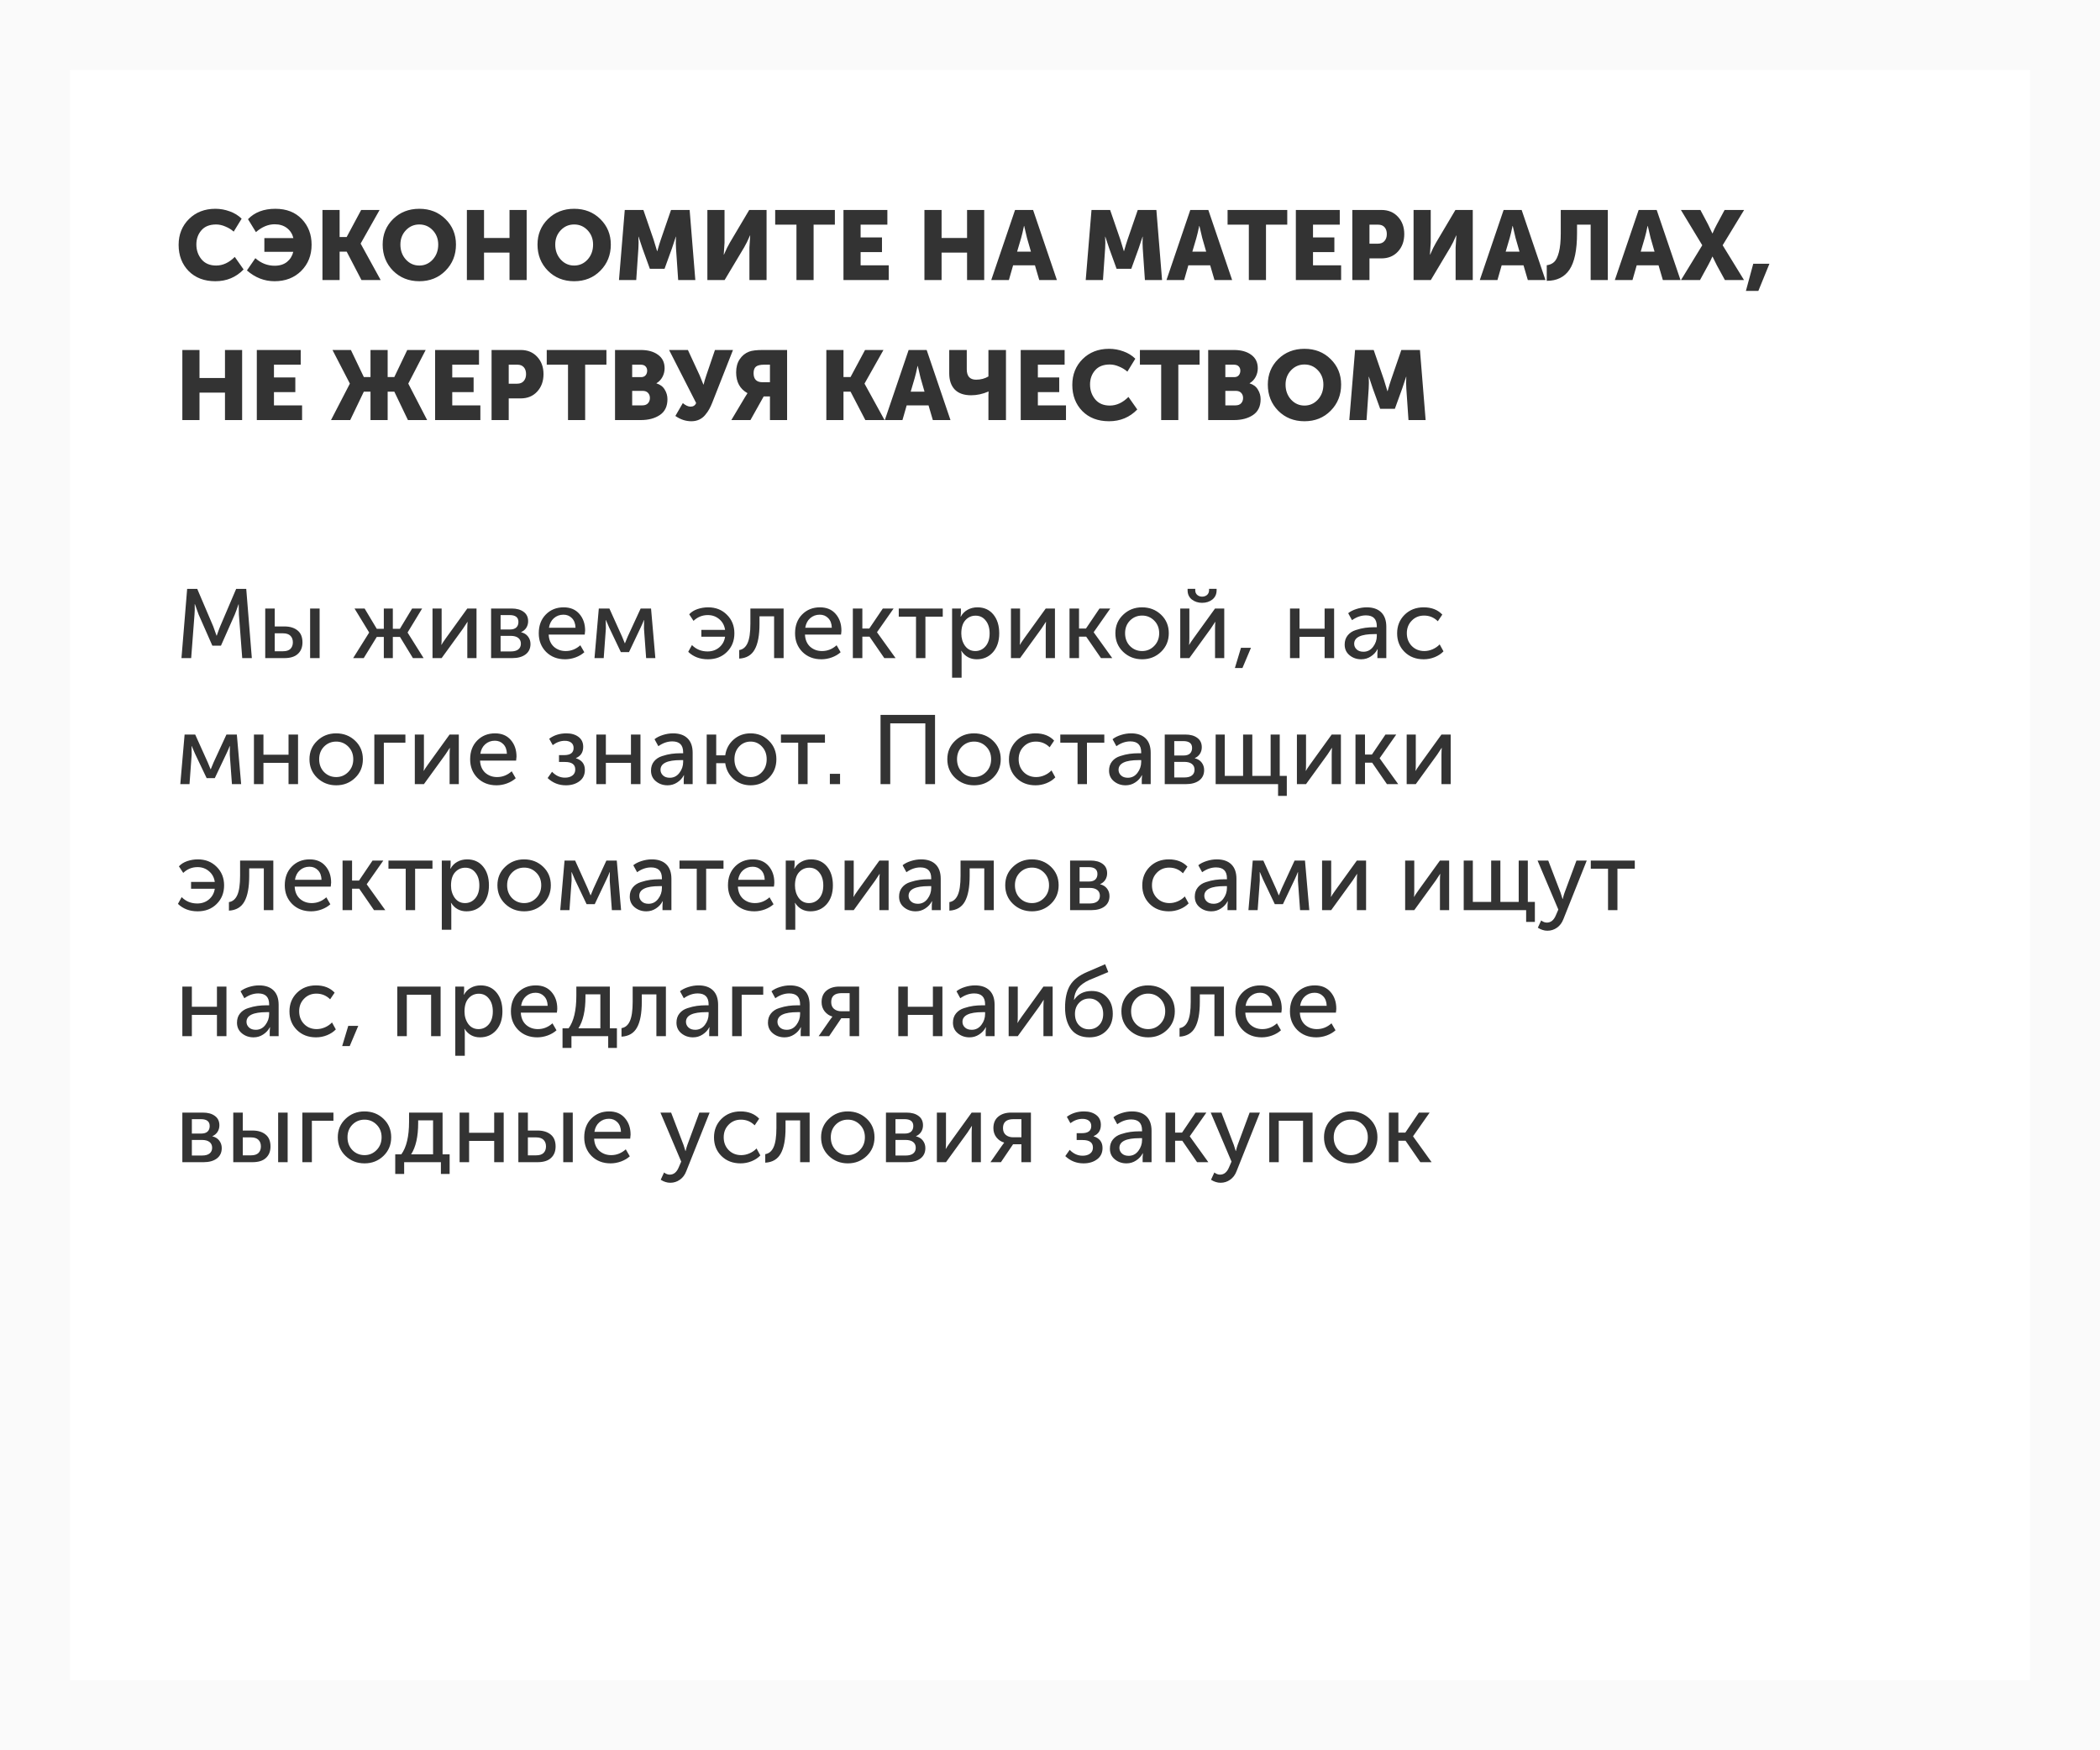
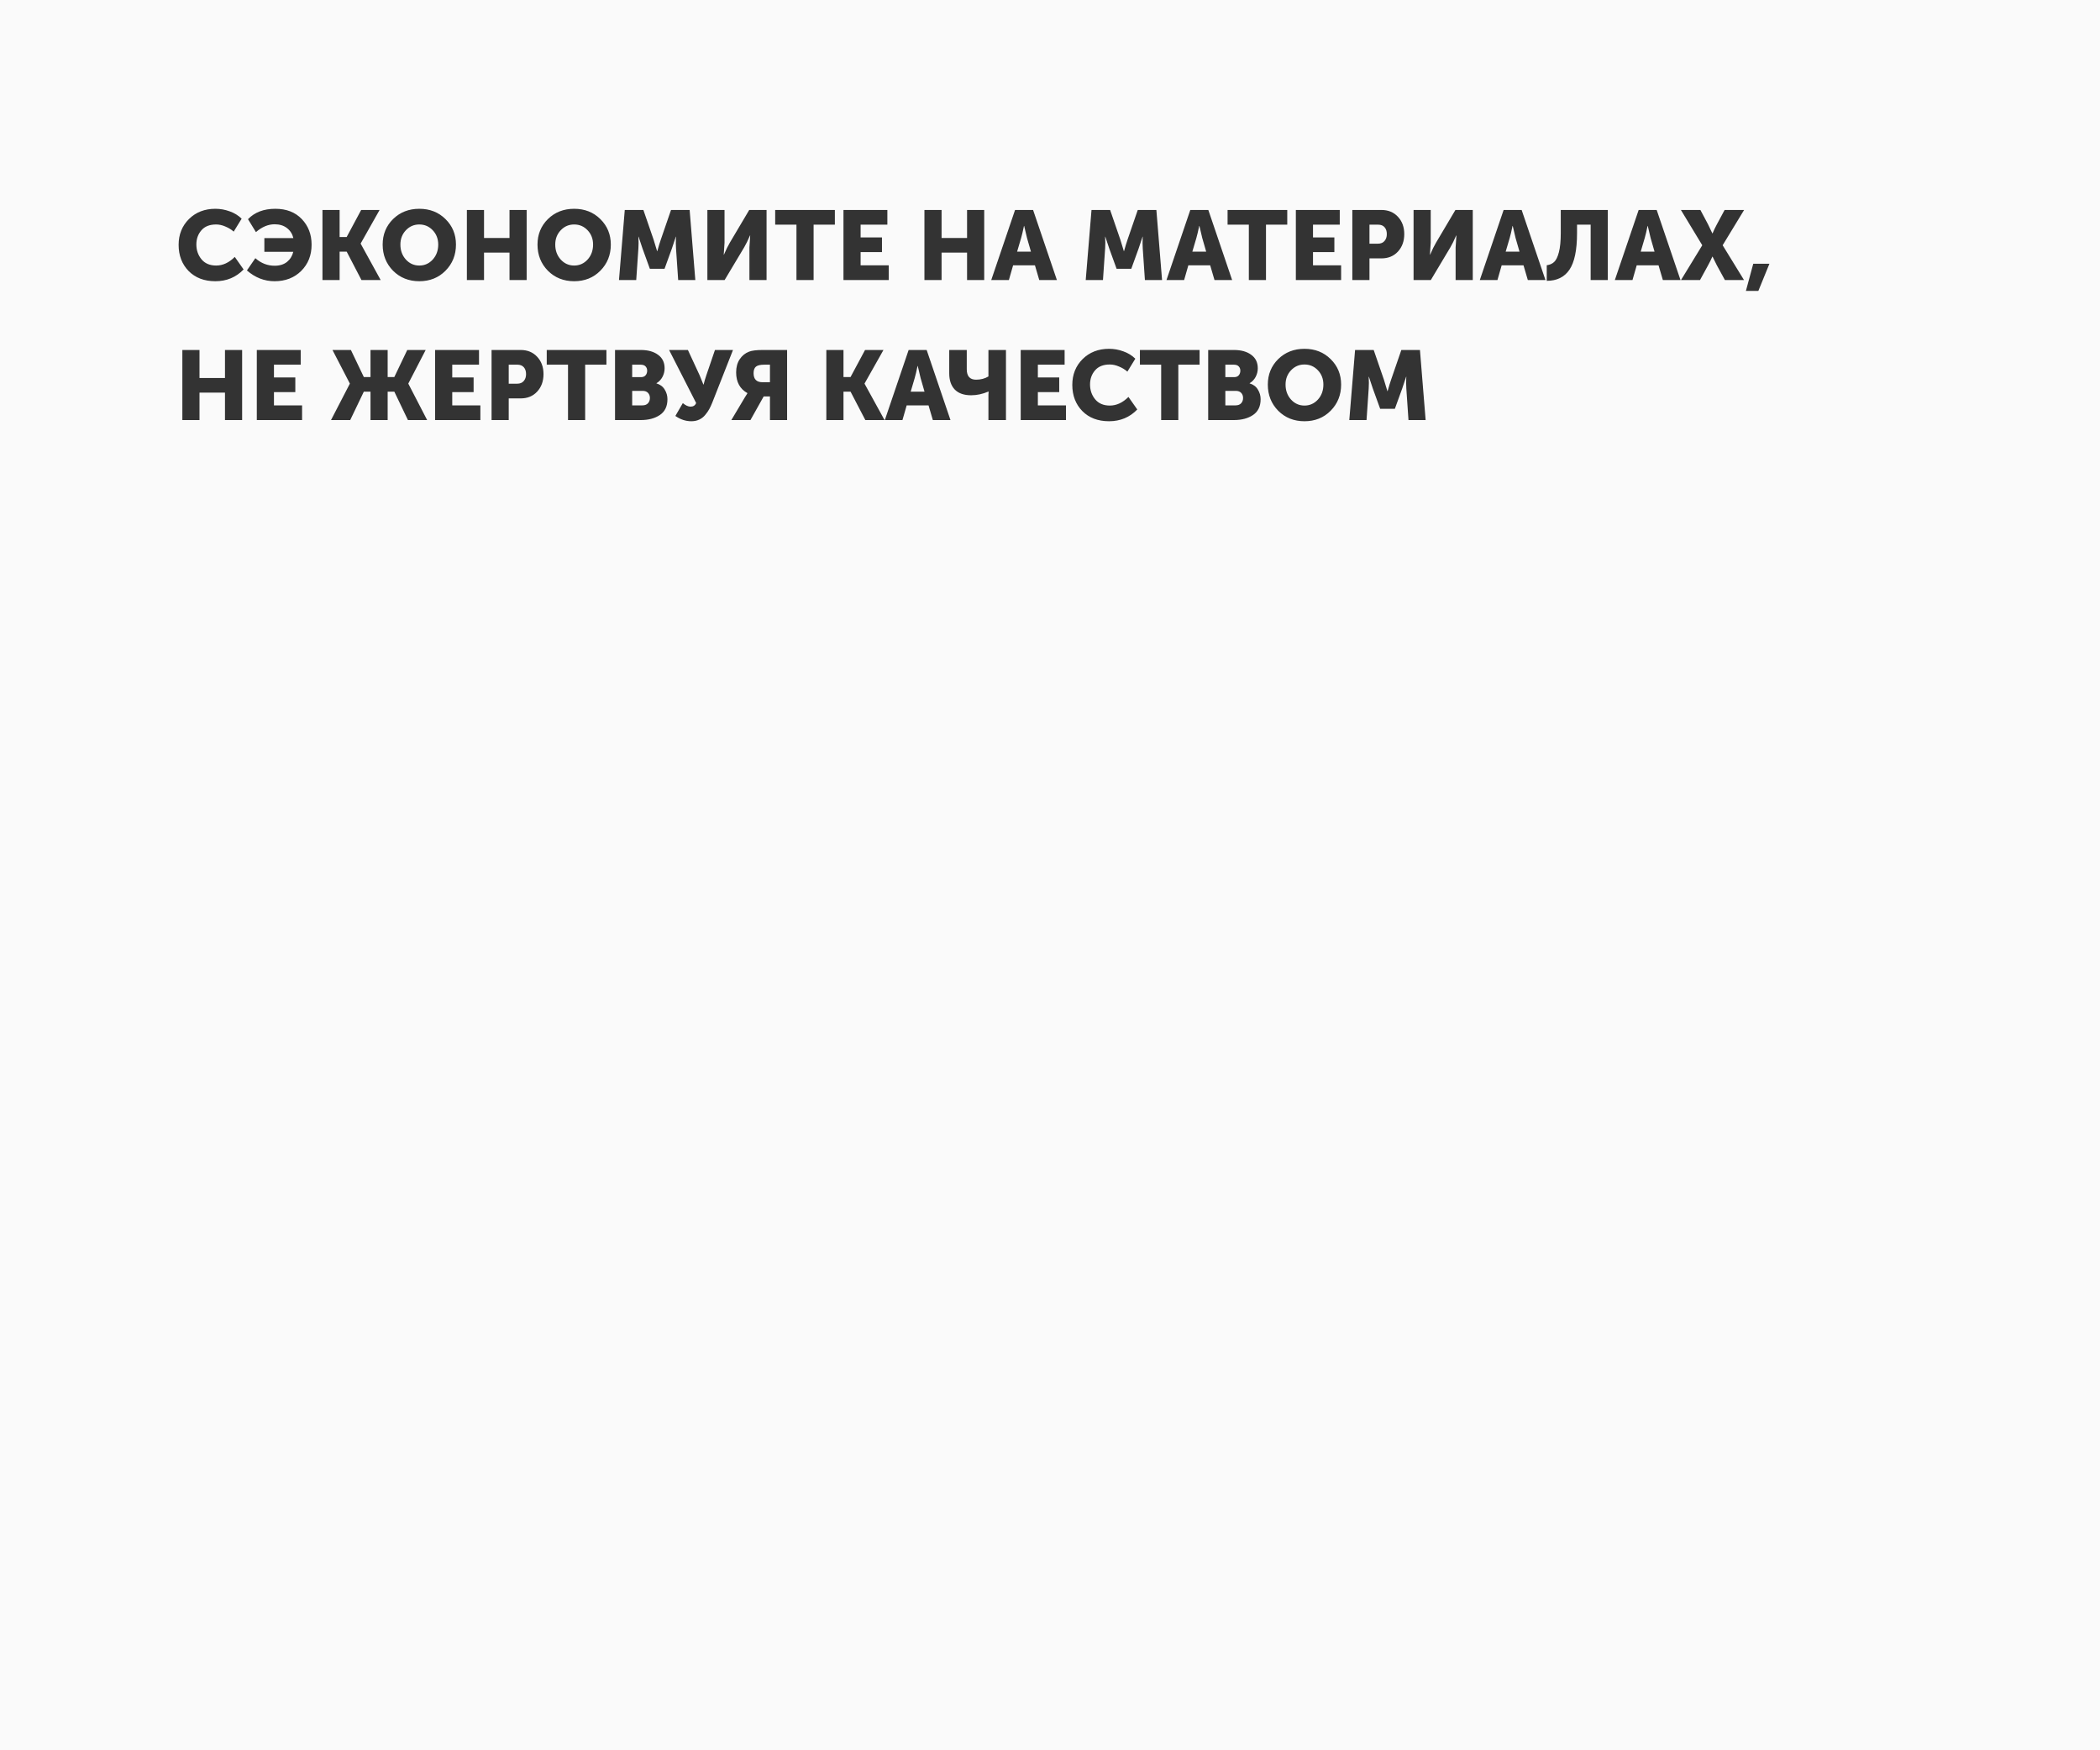
<svg xmlns="http://www.w3.org/2000/svg" width="300" height="250" viewBox="0 0 300 250" fill="none">
  <rect width="300" height="250" fill="#FAFAFA" />
-   <rect x="10" y="10" width="280" height="230" fill="white" />
  <mask id="mask0" mask-type="alpha" maskUnits="userSpaceOnUse" x="10" y="10" width="290" height="230">
-     <rect x="10" y="10" width="290" height="230" fill="white" />
-   </mask>
+     </mask>
  <g mask="url(#mask0)"> </g>
  <path d="M25.518 34.974C25.518 33.499 26.008 32.272 26.988 31.292C27.977 30.312 29.237 29.822 30.768 29.822C31.468 29.822 32.149 29.943 32.812 30.186C33.475 30.419 34.044 30.769 34.52 31.236L33.386 33.084C33.05 32.785 32.653 32.543 32.196 32.356C31.748 32.16 31.309 32.062 30.88 32.062C29.947 32.062 29.242 32.342 28.766 32.902C28.29 33.453 28.052 34.125 28.052 34.918C28.052 35.73 28.295 36.435 28.78 37.032C29.275 37.629 29.975 37.928 30.88 37.928C31.832 37.928 32.719 37.517 33.54 36.696L34.8 38.488C33.717 39.608 32.373 40.168 30.768 40.168C29.181 40.168 27.907 39.683 26.946 38.712C25.994 37.732 25.518 36.486 25.518 34.974ZM35.274 38.628L36.478 36.878C37.29 37.597 38.209 37.956 39.236 37.956C39.955 37.956 40.543 37.774 41 37.41C41.458 37.037 41.756 36.556 41.896 35.968H37.766V34.008H41.91C41.77 33.42 41.467 32.944 41 32.58C40.533 32.216 39.946 32.034 39.236 32.034C38.312 32.034 37.421 32.407 36.562 33.154L35.428 31.306C36.38 30.317 37.682 29.822 39.334 29.822C40.921 29.822 42.181 30.312 43.114 31.292C44.047 32.272 44.514 33.49 44.514 34.946C44.514 36.458 44.02 37.709 43.03 38.698C42.041 39.678 40.772 40.168 39.222 40.168C37.766 40.168 36.45 39.655 35.274 38.628ZM46.066 40V29.99H48.516V33.854H49.524L51.596 29.99H54.228L51.526 34.778V34.806L54.382 40H51.638L49.524 35.94H48.516V40H46.066ZM54.666 34.932C54.666 33.485 55.161 32.272 56.15 31.292C57.149 30.312 58.399 29.822 59.902 29.822C61.405 29.822 62.651 30.312 63.64 31.292C64.639 32.272 65.138 33.485 65.138 34.932C65.138 36.416 64.639 37.662 63.64 38.67C62.651 39.669 61.405 40.168 59.902 40.168C58.399 40.168 57.149 39.669 56.15 38.67C55.161 37.662 54.666 36.416 54.666 34.932ZM57.2 34.932C57.2 35.781 57.461 36.495 57.984 37.074C58.507 37.643 59.146 37.928 59.902 37.928C60.658 37.928 61.297 37.643 61.82 37.074C62.343 36.495 62.604 35.781 62.604 34.932C62.604 34.12 62.343 33.439 61.82 32.888C61.297 32.337 60.658 32.062 59.902 32.062C59.146 32.062 58.507 32.337 57.984 32.888C57.461 33.439 57.2 34.12 57.2 34.932ZM66.697 40V29.99H69.147V33.994H72.787V29.99H75.237V40H72.787V36.08H69.147V40H66.697ZM76.787 34.932C76.787 33.485 77.282 32.272 78.271 31.292C79.27 30.312 80.52 29.822 82.023 29.822C83.526 29.822 84.772 30.312 85.761 31.292C86.76 32.272 87.259 33.485 87.259 34.932C87.259 36.416 86.76 37.662 85.761 38.67C84.772 39.669 83.526 40.168 82.023 40.168C80.52 40.168 79.27 39.669 78.271 38.67C77.282 37.662 76.787 36.416 76.787 34.932ZM79.321 34.932C79.321 35.781 79.582 36.495 80.105 37.074C80.628 37.643 81.267 37.928 82.023 37.928C82.779 37.928 83.418 37.643 83.941 37.074C84.464 36.495 84.725 35.781 84.725 34.932C84.725 34.12 84.464 33.439 83.941 32.888C83.418 32.337 82.779 32.062 82.023 32.062C81.267 32.062 80.628 32.337 80.105 32.888C79.582 33.439 79.321 34.12 79.321 34.932ZM88.426 40L89.252 29.99H91.912L93.368 34.218L93.872 35.87H93.9C94.086 35.198 94.254 34.647 94.404 34.218L95.86 29.99H98.52L99.332 40H96.882L96.574 35.492C96.555 35.268 96.546 35.016 96.546 34.736C96.546 34.456 96.55 34.232 96.56 34.064L96.574 33.812H96.546C96.322 34.512 96.135 35.072 95.986 35.492L94.936 38.39H92.836L91.786 35.492L91.226 33.812H91.198C91.235 34.428 91.235 34.988 91.198 35.492L90.89 40H88.426ZM101.054 40V29.99H103.504V34.666L103.392 36.374H103.42C103.719 35.674 103.999 35.105 104.26 34.666L107.032 29.99H109.51V40H107.06V35.338L107.172 33.63H107.144C106.845 34.33 106.565 34.899 106.304 35.338L103.518 40H101.054ZM113.779 40V32.09H110.741V29.99H119.267V32.09H116.229V40H113.779ZM120.495 40V29.99H126.767V32.09H122.945V33.91H125.997V36.01H122.945V37.9H126.963V40H120.495ZM132.062 40V29.99H134.512V33.994H138.152V29.99H140.602V40H138.152V36.08H134.512V40H132.062ZM141.606 40L145.008 29.99H147.584L150.986 40H148.466L147.85 37.9H144.728L144.126 40H141.606ZM145.302 35.94H147.276L146.716 33.994L146.31 32.272H146.282C146.133 33 145.998 33.574 145.876 33.994L145.302 35.94ZM155.103 40L155.929 29.99H158.589L160.045 34.218L160.549 35.87H160.577C160.764 35.198 160.932 34.647 161.081 34.218L162.537 29.99H165.197L166.009 40H163.559L163.251 35.492C163.233 35.268 163.223 35.016 163.223 34.736C163.223 34.456 163.228 34.232 163.237 34.064L163.251 33.812H163.223C162.999 34.512 162.813 35.072 162.663 35.492L161.613 38.39H159.513L158.463 35.492L157.903 33.812H157.875C157.913 34.428 157.913 34.988 157.875 35.492L157.567 40H155.103ZM166.64 40L170.042 29.99H172.618L176.02 40H173.5L172.884 37.9H169.762L169.16 40H166.64ZM170.336 35.94H172.31L171.75 33.994L171.344 32.272H171.316C171.166 33 171.031 33.574 170.91 33.994L170.336 35.94ZM178.406 40V32.09H175.368V29.99H183.894V32.09H180.856V40H178.406ZM185.122 40V29.99H191.394V32.09H187.572V33.91H190.624V36.01H187.572V37.9H191.59V40H185.122ZM193.189 40V29.99H197.347C198.317 29.99 199.101 30.312 199.699 30.956C200.305 31.6 200.609 32.426 200.609 33.434C200.609 34.451 200.305 35.287 199.699 35.94C199.101 36.584 198.317 36.906 197.347 36.906H195.639V40H193.189ZM195.639 34.806H196.843C197.253 34.806 197.566 34.68 197.781 34.428C198.005 34.176 198.117 33.845 198.117 33.434C198.117 33.023 198.009 32.697 197.795 32.454C197.58 32.211 197.277 32.09 196.885 32.09H195.639V34.806ZM201.939 40V29.99H204.389V34.666L204.277 36.374H204.305C204.603 35.674 204.883 35.105 205.145 34.666L207.917 29.99H210.395V40H207.945V35.338L208.057 33.63H208.029C207.73 34.33 207.45 34.899 207.189 35.338L204.403 40H201.939ZM211.401 40L214.803 29.99H217.379L220.781 40H218.261L217.645 37.9H214.523L213.921 40H211.401ZM215.097 35.94H217.071L216.511 33.994L216.105 32.272H216.077C215.928 33 215.793 33.574 215.671 33.994L215.097 35.94ZM220.964 37.886C221.394 37.83 221.744 37.676 222.014 37.424C222.294 37.172 222.523 36.705 222.7 36.024C222.878 35.343 222.966 34.428 222.966 33.28V29.99H229.686V40H227.236V32.09H225.29V33.308C225.29 35.707 224.931 37.443 224.212 38.516C223.494 39.58 222.411 40.112 220.964 40.112V37.886ZM230.692 40L234.094 29.99H236.67L240.072 40H237.552L236.936 37.9H233.814L233.212 40H230.692ZM234.388 35.94H236.362L235.802 33.994L235.396 32.272H235.368C235.219 33 235.084 33.574 234.962 33.994L234.388 35.94ZM240.143 40L243.181 35.03L240.129 29.99H242.915L244.007 32.048L244.623 33.336H244.651C244.829 32.907 245.034 32.477 245.267 32.048L246.373 29.99H249.159L246.093 35.03L249.145 40H246.415L245.267 37.9L244.651 36.654H244.623C244.446 37.065 244.241 37.48 244.007 37.9L242.859 40H240.143ZM249.414 41.554L250.464 37.676H252.774L251.192 41.554H249.414ZM26.05 60V49.99H28.5V53.994H32.14V49.99H34.59V60H32.14V56.08H28.5V60H26.05ZM36.687 60V49.99H42.959V52.09H39.137V53.91H42.189V56.01H39.137V57.9H43.155V60H36.687ZM47.287 60L49.975 54.806V54.778L47.497 49.99H50.129L51.977 53.854H52.929V49.99H55.379V53.854H56.331L58.179 49.99H60.811L58.333 54.778V54.806L61.021 60H58.277L56.331 55.94H55.379V60H52.929V55.94H51.977L50.031 60H47.287ZM62.157 60V49.99H68.429V52.09H64.607V53.91H67.659V56.01H64.607V57.9H68.625V60H62.157ZM70.224 60V49.99H74.382C75.353 49.99 76.136 50.312 76.734 50.956C77.341 51.6 77.644 52.426 77.644 53.434C77.644 54.451 77.341 55.287 76.734 55.94C76.136 56.584 75.353 56.906 74.382 56.906H72.674V60H70.224ZM72.674 54.806H73.878C74.288 54.806 74.601 54.68 74.816 54.428C75.04 54.176 75.152 53.845 75.152 53.434C75.152 53.023 75.044 52.697 74.83 52.454C74.615 52.211 74.312 52.09 73.92 52.09H72.674V54.806ZM81.144 60V52.09H78.106V49.99H86.632V52.09H83.594V60H81.144ZM87.861 60V49.99H91.543C92.569 49.99 93.391 50.219 94.007 50.676C94.632 51.124 94.945 51.768 94.945 52.608C94.945 53.037 94.842 53.448 94.636 53.84C94.431 54.223 94.147 54.521 93.782 54.736V54.764C94.314 54.923 94.707 55.217 94.959 55.646C95.22 56.066 95.35 56.523 95.35 57.018C95.35 58.035 94.991 58.787 94.272 59.272C93.554 59.757 92.644 60 91.543 60H87.861ZM90.311 53.868H91.57C91.86 53.868 92.079 53.779 92.228 53.602C92.378 53.425 92.453 53.205 92.453 52.944C92.453 52.692 92.373 52.487 92.215 52.328C92.065 52.169 91.837 52.09 91.528 52.09H90.311V53.868ZM90.311 57.9H91.781C92.117 57.9 92.378 57.802 92.564 57.606C92.751 57.401 92.844 57.149 92.844 56.85C92.844 56.551 92.756 56.309 92.579 56.122C92.401 55.926 92.14 55.828 91.794 55.828H90.311V57.9ZM96.481 59.412L97.545 57.578C97.946 57.914 98.315 58.082 98.651 58.082C99.043 58.082 99.309 57.909 99.449 57.564L95.585 49.99H98.273L99.939 53.588L100.485 54.932H100.513C100.615 54.512 100.746 54.069 100.905 53.602L102.137 49.99H104.713L101.759 57.494C101.619 57.849 101.474 58.161 101.325 58.432C101.185 58.693 100.993 58.969 100.751 59.258C100.517 59.547 100.233 59.771 99.897 59.93C99.561 60.089 99.183 60.168 98.763 60.168C97.96 60.168 97.199 59.916 96.481 59.412ZM104.477 60L106.395 56.78L106.773 56.178V56.15C105.7 55.553 105.163 54.563 105.163 53.182C105.163 52.445 105.331 51.824 105.667 51.32C106.003 50.807 106.451 50.443 107.011 50.228C107.422 50.069 108.071 49.99 108.957 49.99H112.443V60H109.993V56.626H109.097L107.207 60H104.477ZM108.929 54.596H109.993V52.09H109.167C108.617 52.09 108.225 52.183 107.991 52.37C107.767 52.557 107.655 52.869 107.655 53.308C107.655 54.167 108.08 54.596 108.929 54.596ZM118.048 60V49.99H120.498V53.854H121.506L123.578 49.99H126.21L123.508 54.778V54.806L126.364 60H123.62L121.506 55.94H120.498V60H118.048ZM126.403 60L129.805 49.99H132.381L135.783 60H133.263L132.647 57.9H129.525L128.923 60H126.403ZM130.099 55.94H132.073L131.513 53.994L131.107 52.272H131.079C130.93 53 130.795 53.574 130.673 53.994L130.099 55.94ZM138.74 56.458C137.704 56.458 136.92 56.183 136.388 55.632C135.866 55.081 135.604 54.311 135.604 53.322V49.99H138.11V52.748C138.11 53.737 138.554 54.232 139.44 54.232C140.103 54.232 140.691 54.078 141.204 53.77V49.99H143.71V60H141.204V56.374L141.232 55.926H141.204C140.374 56.281 139.552 56.458 138.74 56.458ZM145.816 60V49.99H152.088V52.09H148.266V53.91H151.318V56.01H148.266V57.9H152.284V60H145.816ZM153.186 54.974C153.186 53.499 153.676 52.272 154.656 51.292C155.645 50.312 156.905 49.822 158.436 49.822C159.136 49.822 159.817 49.943 160.48 50.186C161.143 50.419 161.712 50.769 162.188 51.236L161.054 53.084C160.718 52.785 160.321 52.543 159.864 52.356C159.416 52.16 158.977 52.062 158.548 52.062C157.615 52.062 156.91 52.342 156.434 52.902C155.958 53.453 155.72 54.125 155.72 54.918C155.72 55.73 155.963 56.435 156.448 57.032C156.943 57.629 157.643 57.928 158.548 57.928C159.5 57.928 160.387 57.517 161.208 56.696L162.468 58.488C161.385 59.608 160.041 60.168 158.436 60.168C156.849 60.168 155.575 59.683 154.614 58.712C153.662 57.732 153.186 56.486 153.186 54.974ZM165.882 60V52.09H162.844V49.99H171.37V52.09H168.332V60H165.882ZM172.599 60V49.99H176.281C177.307 49.99 178.129 50.219 178.745 50.676C179.37 51.124 179.683 51.768 179.683 52.608C179.683 53.037 179.58 53.448 179.375 53.84C179.169 54.223 178.885 54.521 178.521 54.736V54.764C179.053 54.923 179.445 55.217 179.697 55.646C179.958 56.066 180.089 56.523 180.089 57.018C180.089 58.035 179.729 58.787 179.011 59.272C178.292 59.757 177.382 60 176.281 60H172.599ZM175.049 53.868H176.309C176.598 53.868 176.817 53.779 176.967 53.602C177.116 53.425 177.191 53.205 177.191 52.944C177.191 52.692 177.111 52.487 176.953 52.328C176.803 52.169 176.575 52.09 176.267 52.09H175.049V53.868ZM175.049 57.9H176.519C176.855 57.9 177.116 57.802 177.303 57.606C177.489 57.401 177.583 57.149 177.583 56.85C177.583 56.551 177.494 56.309 177.317 56.122C177.139 55.926 176.878 55.828 176.533 55.828H175.049V57.9ZM181.117 54.932C181.117 53.485 181.612 52.272 182.601 51.292C183.6 50.312 184.851 49.822 186.353 49.822C187.856 49.822 189.102 50.312 190.091 51.292C191.09 52.272 191.589 53.485 191.589 54.932C191.589 56.416 191.09 57.662 190.091 58.67C189.102 59.669 187.856 60.168 186.353 60.168C184.851 60.168 183.6 59.669 182.601 58.67C181.612 57.662 181.117 56.416 181.117 54.932ZM183.651 54.932C183.651 55.781 183.913 56.495 184.435 57.074C184.958 57.643 185.597 57.928 186.353 57.928C187.109 57.928 187.749 57.643 188.271 57.074C188.794 56.495 189.055 55.781 189.055 54.932C189.055 54.12 188.794 53.439 188.271 52.888C187.749 52.337 187.109 52.062 186.353 52.062C185.597 52.062 184.958 52.337 184.435 52.888C183.913 53.439 183.651 54.12 183.651 54.932ZM192.756 60L193.582 49.99H196.242L197.698 54.218L198.202 55.87H198.23C198.416 55.198 198.584 54.647 198.734 54.218L200.19 49.99H202.85L203.662 60H201.212L200.904 55.492C200.885 55.268 200.876 55.016 200.876 54.736C200.876 54.456 200.88 54.232 200.89 54.064L200.904 53.812H200.876C200.652 54.512 200.465 55.072 200.316 55.492L199.266 58.39H197.166L196.116 55.492L195.556 53.812H195.528C195.565 54.428 195.565 54.988 195.528 55.492L195.22 60H192.756Z" fill="#333333" />
-   <path d="M25.924 94L26.736 84.116H28.178L30.46 89.464L30.936 90.794H30.964C31.141 90.271 31.305 89.828 31.454 89.464L33.736 84.116H35.178L35.976 94H34.604L34.128 87.77L34.1 86.314H34.072C33.867 86.921 33.689 87.406 33.54 87.77L31.566 92.222H30.334L28.374 87.77L27.842 86.286H27.814C27.833 86.874 27.823 87.369 27.786 87.77L27.31 94H25.924ZM44.302 94V86.916H45.66V94H44.302ZM37.89 94V86.916H39.248V89.478H40.634C41.418 89.478 42.043 89.669 42.51 90.052C42.977 90.425 43.21 90.995 43.21 91.76C43.21 92.451 42.99 92.997 42.552 93.398C42.123 93.799 41.478 94 40.62 94H37.89ZM39.248 93.02H40.438C40.904 93.02 41.255 92.908 41.488 92.684C41.721 92.451 41.838 92.138 41.838 91.746C41.838 91.354 41.721 91.041 41.488 90.808C41.255 90.575 40.9 90.458 40.424 90.458H39.248V93.02ZM50.449 94L52.731 90.36V90.332L50.645 86.916H52.087L53.823 89.814H54.831V86.916H56.119V89.814H57.127L58.877 86.916H60.305L58.233 90.332V90.36L60.515 94H58.989L57.141 90.976H56.119V94H54.831V90.976H53.823L51.961 94H50.449ZM61.788 94V86.916H63.09V91.144C63.09 91.639 63.076 91.956 63.048 92.096H63.076C63.123 91.984 63.333 91.667 63.706 91.144L66.758 86.916H68.074V94H66.758V89.772C66.758 89.641 66.763 89.459 66.772 89.226C66.791 88.983 66.8 88.853 66.8 88.834H66.772C66.763 88.853 66.558 89.165 66.156 89.772L63.09 94H61.788ZM70.156 94V86.916H73.082C73.809 86.916 74.383 87.075 74.803 87.392C75.233 87.7 75.448 88.148 75.448 88.736C75.448 89.081 75.359 89.394 75.181 89.674C75.004 89.945 74.757 90.15 74.439 90.29V90.304C74.869 90.407 75.2 90.612 75.433 90.92C75.667 91.228 75.784 91.583 75.784 91.984C75.784 92.628 75.546 93.127 75.07 93.482C74.603 93.827 73.973 94 73.18 94H70.156ZM71.513 89.912H72.844C73.245 89.912 73.548 89.819 73.754 89.632C73.959 89.436 74.061 89.17 74.061 88.834C74.061 88.181 73.641 87.854 72.802 87.854H71.513V89.912ZM71.513 93.048H72.969C73.445 93.048 73.805 92.95 74.047 92.754C74.29 92.558 74.412 92.287 74.412 91.942C74.412 91.587 74.285 91.312 74.034 91.116C73.781 90.92 73.422 90.822 72.956 90.822H71.513V93.048ZM76.967 90.458C76.967 89.347 77.303 88.451 77.975 87.77C78.647 87.089 79.496 86.748 80.523 86.748C81.484 86.748 82.236 87.065 82.777 87.7C83.318 88.325 83.589 89.114 83.589 90.066C83.589 90.187 83.57 90.379 83.533 90.64H78.381C78.418 91.377 78.666 91.956 79.123 92.376C79.59 92.787 80.154 92.992 80.817 92.992C81.592 92.992 82.287 92.717 82.903 92.166L83.477 93.16C83.141 93.468 82.721 93.715 82.217 93.902C81.722 94.079 81.228 94.168 80.733 94.168C79.632 94.168 78.726 93.818 78.017 93.118C77.317 92.409 76.967 91.522 76.967 90.458ZM78.423 89.66H82.217C82.198 89.072 82.026 88.615 81.699 88.288C81.382 87.961 80.98 87.798 80.495 87.798C79.963 87.798 79.506 87.966 79.123 88.302C78.75 88.629 78.516 89.081 78.423 89.66ZM84.928 94L85.544 86.916H87.056L88.862 90.92L89.254 91.872H89.282C89.422 91.527 89.552 91.209 89.674 90.92L91.522 86.916H93.006L93.622 94H92.306L91.998 89.786L92.012 88.568H91.984C91.862 88.895 91.713 89.24 91.536 89.604L89.856 93.146H88.694L87.014 89.618L86.566 88.568H86.538L86.552 89.786L86.244 94H84.928ZM98.318 93.104L98.85 92.138C99.448 92.745 100.19 93.048 101.076 93.048C101.73 93.048 102.285 92.857 102.742 92.474C103.209 92.082 103.489 91.573 103.582 90.948H100.194V89.968H103.582C103.489 89.333 103.214 88.825 102.756 88.442C102.299 88.05 101.753 87.854 101.118 87.854C100.334 87.854 99.653 88.129 99.074 88.68L98.458 87.742C98.757 87.415 99.149 87.168 99.634 87C100.129 86.832 100.638 86.748 101.16 86.748C102.252 86.748 103.148 87.103 103.848 87.812C104.558 88.512 104.912 89.394 104.912 90.458C104.912 91.531 104.558 92.418 103.848 93.118C103.148 93.818 102.243 94.168 101.132 94.168C99.994 94.168 99.056 93.813 98.318 93.104ZM105.602 94.07V92.852C106.134 92.768 106.531 92.437 106.792 91.858C107.063 91.27 107.198 90.351 107.198 89.1V86.916H111.944V94H110.586V88.036H108.5V89.1C108.5 90.733 108.272 91.956 107.814 92.768C107.366 93.58 106.629 94.014 105.602 94.07ZM113.58 90.458C113.58 89.347 113.916 88.451 114.588 87.77C115.26 87.089 116.11 86.748 117.136 86.748C118.098 86.748 118.849 87.065 119.39 87.7C119.932 88.325 120.202 89.114 120.202 90.066C120.202 90.187 120.184 90.379 120.146 90.64H114.994C115.032 91.377 115.279 91.956 115.736 92.376C116.203 92.787 116.768 92.992 117.43 92.992C118.205 92.992 118.9 92.717 119.516 92.166L120.09 93.16C119.754 93.468 119.334 93.715 118.83 93.902C118.336 94.079 117.841 94.168 117.346 94.168C116.245 94.168 115.34 93.818 114.63 93.118C113.93 92.409 113.58 91.522 113.58 90.458ZM115.036 89.66H118.83C118.812 89.072 118.639 88.615 118.312 88.288C117.995 87.961 117.594 87.798 117.108 87.798C116.576 87.798 116.119 87.966 115.736 88.302C115.363 88.629 115.13 89.081 115.036 89.66ZM121.835 94V86.916H123.193V89.772H124.187L126.119 86.916H127.659L125.293 90.29V90.318L127.939 94H126.329L124.215 90.934H123.193V94H121.835ZM130.858 94V88.078H128.394V86.916H134.68V88.078H132.202V94H130.858ZM136.013 96.8V86.916H137.273V87.546L137.231 88.078H137.259C137.483 87.658 137.805 87.331 138.225 87.098C138.645 86.865 139.116 86.748 139.639 86.748C140.591 86.748 141.347 87.089 141.907 87.77C142.467 88.451 142.747 89.347 142.747 90.458C142.747 91.578 142.448 92.479 141.851 93.16C141.254 93.832 140.484 94.168 139.541 94.168C138.598 94.168 137.866 93.767 137.343 92.964H137.315C137.352 93.132 137.371 93.337 137.371 93.58V96.8H136.013ZM137.329 90.486C137.329 91.158 137.506 91.746 137.861 92.25C138.225 92.745 138.715 92.992 139.331 92.992C139.91 92.992 140.395 92.768 140.787 92.32C141.179 91.863 141.375 91.247 141.375 90.472C141.375 89.707 141.188 89.095 140.815 88.638C140.451 88.171 139.97 87.938 139.373 87.938C138.794 87.938 138.309 88.153 137.917 88.582C137.525 89.011 137.329 89.646 137.329 90.486ZM144.421 94V86.916H145.723V91.144C145.723 91.639 145.709 91.956 145.681 92.096H145.709C145.756 91.984 145.966 91.667 146.339 91.144L149.391 86.916H150.707V94H149.391V89.772C149.391 89.641 149.396 89.459 149.405 89.226C149.424 88.983 149.433 88.853 149.433 88.834H149.405C149.396 88.853 149.19 89.165 148.789 89.772L145.723 94H144.421ZM152.788 94V86.916H154.146V89.772H155.14L157.072 86.916H158.612L156.246 90.29V90.318L158.892 94H157.282L155.168 90.934H154.146V94H152.788ZM159.34 90.444C159.34 89.389 159.709 88.512 160.446 87.812C161.183 87.103 162.084 86.748 163.148 86.748C164.221 86.748 165.127 87.098 165.864 87.798C166.601 88.498 166.97 89.38 166.97 90.444C166.97 91.508 166.601 92.395 165.864 93.104C165.127 93.813 164.226 94.168 163.162 94.168C162.098 94.168 161.193 93.813 160.446 93.104C159.709 92.395 159.34 91.508 159.34 90.444ZM160.726 90.444C160.726 91.181 160.959 91.793 161.426 92.278C161.902 92.754 162.481 92.992 163.162 92.992C163.834 92.992 164.408 92.749 164.884 92.264C165.36 91.779 165.598 91.172 165.598 90.444C165.598 89.716 165.36 89.114 164.884 88.638C164.408 88.162 163.834 87.924 163.162 87.924C162.481 87.924 161.902 88.162 161.426 88.638C160.959 89.114 160.726 89.716 160.726 90.444ZM171.729 86.104C171.159 86.104 170.669 85.945 170.259 85.628C169.857 85.301 169.657 84.863 169.657 84.312V84.102H170.749V84.298C170.749 84.587 170.847 84.816 171.043 84.984C171.239 85.143 171.467 85.222 171.729 85.222C171.999 85.222 172.233 85.143 172.429 84.984C172.625 84.816 172.723 84.583 172.723 84.284V84.102H173.801V84.312C173.801 84.863 173.6 85.301 173.199 85.628C172.797 85.945 172.307 86.104 171.729 86.104ZM168.607 94V86.916H169.909V91.144C169.909 91.639 169.895 91.956 169.867 92.096H169.895C169.941 91.984 170.151 91.667 170.525 91.144L173.577 86.916H174.893V94H173.577V89.772C173.577 89.641 173.581 89.459 173.591 89.226C173.609 88.983 173.619 88.853 173.619 88.834H173.591C173.581 88.853 173.376 89.165 172.975 89.772L169.909 94H168.607ZM176.414 95.414L177.282 92.53H178.71L177.492 95.414H176.414ZM184.288 94V86.916H185.646V89.8H189.23V86.916H190.588V94H189.23V90.962H185.646V94H184.288ZM192.095 92.068C192.095 91.545 192.239 91.107 192.529 90.752C192.818 90.397 193.201 90.145 193.677 89.996C194.162 89.837 194.61 89.73 195.021 89.674C195.431 89.618 195.865 89.59 196.323 89.59H196.687V89.45C196.687 88.414 196.169 87.896 195.133 87.896C194.451 87.896 193.789 88.125 193.145 88.582L192.599 87.588C192.888 87.345 193.28 87.145 193.775 86.986C194.269 86.827 194.759 86.748 195.245 86.748C196.141 86.748 196.831 86.986 197.317 87.462C197.802 87.938 198.045 88.624 198.045 89.52V94H196.771V93.286L196.813 92.726H196.785C196.57 93.146 196.253 93.491 195.833 93.762C195.422 94.033 194.965 94.168 194.461 94.168C193.817 94.168 193.261 93.977 192.795 93.594C192.328 93.211 192.095 92.703 192.095 92.068ZM193.453 91.956C193.453 92.264 193.569 92.53 193.803 92.754C194.036 92.978 194.363 93.09 194.783 93.09C195.343 93.09 195.8 92.857 196.155 92.39C196.509 91.923 196.687 91.405 196.687 90.836V90.57H196.337C194.414 90.57 193.453 91.032 193.453 91.956ZM199.59 90.458C199.59 89.403 199.945 88.521 200.654 87.812C201.373 87.103 202.283 86.748 203.384 86.748C204.504 86.748 205.391 87.093 206.044 87.784L205.4 88.736C204.859 88.195 204.205 87.924 203.44 87.924C202.731 87.924 202.143 88.167 201.676 88.652C201.209 89.128 200.976 89.725 200.976 90.444C200.976 91.172 201.209 91.779 201.676 92.264C202.152 92.749 202.754 92.992 203.482 92.992C203.874 92.992 204.266 92.908 204.658 92.74C205.059 92.563 205.395 92.329 205.666 92.04L206.212 93.034C205.885 93.379 205.47 93.655 204.966 93.86C204.462 94.065 203.935 94.168 203.384 94.168C202.273 94.168 201.363 93.818 200.654 93.118C199.945 92.418 199.59 91.531 199.59 90.458ZM25.756 112L26.372 104.916H27.884L29.69 108.92L30.082 109.872H30.11C30.25 109.527 30.381 109.209 30.502 108.92L32.35 104.916H33.834L34.45 112H33.134L32.826 107.786L32.84 106.568H32.812C32.691 106.895 32.541 107.24 32.364 107.604L30.684 111.146H29.522L27.842 107.618L27.394 106.568H27.366L27.38 107.786L27.072 112H25.756ZM36.277 112V104.916H37.635V107.8H41.219V104.916H42.577V112H41.219V108.962H37.635V112H36.277ZM44.209 108.444C44.209 107.389 44.578 106.512 45.315 105.812C46.052 105.103 46.953 104.748 48.017 104.748C49.09 104.748 49.996 105.098 50.733 105.798C51.47 106.498 51.839 107.38 51.839 108.444C51.839 109.508 51.47 110.395 50.733 111.104C49.996 111.813 49.095 112.168 48.031 112.168C46.967 112.168 46.062 111.813 45.315 111.104C44.578 110.395 44.209 109.508 44.209 108.444ZM45.595 108.444C45.595 109.181 45.828 109.793 46.295 110.278C46.771 110.754 47.35 110.992 48.031 110.992C48.703 110.992 49.277 110.749 49.753 110.264C50.229 109.779 50.467 109.172 50.467 108.444C50.467 107.716 50.229 107.114 49.753 106.638C49.277 106.162 48.703 105.924 48.031 105.924C47.35 105.924 46.771 106.162 46.295 106.638C45.828 107.114 45.595 107.716 45.595 108.444ZM53.476 112V104.916H57.914V106.078H54.834V112H53.476ZM59.259 112V104.916H60.561V109.144C60.561 109.639 60.547 109.956 60.519 110.096H60.547C60.594 109.984 60.804 109.667 61.177 109.144L64.229 104.916H65.545V112H64.229V107.772C64.229 107.641 64.234 107.459 64.243 107.226C64.262 106.983 64.271 106.853 64.271 106.834H64.243C64.234 106.853 64.028 107.165 63.627 107.772L60.561 112H59.259ZM67.164 108.458C67.164 107.347 67.5 106.451 68.172 105.77C68.844 105.089 69.694 104.748 70.72 104.748C71.681 104.748 72.433 105.065 72.974 105.7C73.516 106.325 73.786 107.114 73.786 108.066C73.786 108.187 73.767 108.379 73.73 108.64H68.578C68.615 109.377 68.863 109.956 69.32 110.376C69.787 110.787 70.352 110.992 71.014 110.992C71.789 110.992 72.484 110.717 73.1 110.166L73.674 111.16C73.338 111.468 72.918 111.715 72.414 111.902C71.919 112.079 71.425 112.168 70.93 112.168C69.829 112.168 68.924 111.818 68.214 111.118C67.514 110.409 67.164 109.522 67.164 108.458ZM68.62 107.66H72.414C72.395 107.072 72.223 106.615 71.896 106.288C71.579 105.961 71.177 105.798 70.692 105.798C70.16 105.798 69.703 105.966 69.32 106.302C68.947 106.629 68.713 107.081 68.62 107.66ZM78.233 111.132L78.863 110.236C79.395 110.796 80.011 111.076 80.711 111.076C81.141 111.076 81.49 110.978 81.761 110.782C82.041 110.577 82.181 110.287 82.181 109.914C82.181 109.195 81.696 108.836 80.725 108.836H79.857V107.856H80.599C81.495 107.856 81.943 107.515 81.943 106.834C81.943 106.507 81.831 106.255 81.607 106.078C81.383 105.901 81.075 105.812 80.683 105.812C80.086 105.812 79.512 106.017 78.961 106.428L78.457 105.518C79.148 105.005 79.969 104.748 80.921 104.748C81.621 104.748 82.195 104.916 82.643 105.252C83.091 105.588 83.315 106.059 83.315 106.666C83.315 107.45 82.97 107.987 82.279 108.276V108.304C83.129 108.575 83.553 109.13 83.553 109.97C83.553 110.67 83.292 111.211 82.769 111.594C82.256 111.977 81.612 112.168 80.837 112.168C79.829 112.168 78.961 111.823 78.233 111.132ZM85.195 112V104.916H86.552V107.8H90.136V104.916H91.495V112H90.136V108.962H86.552V112H85.195ZM93.001 110.068C93.001 109.545 93.146 109.107 93.435 108.752C93.724 108.397 94.107 108.145 94.583 107.996C95.068 107.837 95.516 107.73 95.927 107.674C96.338 107.618 96.772 107.59 97.229 107.59H97.593V107.45C97.593 106.414 97.075 105.896 96.039 105.896C95.358 105.896 94.695 106.125 94.051 106.582L93.505 105.588C93.794 105.345 94.186 105.145 94.681 104.986C95.176 104.827 95.666 104.748 96.151 104.748C97.047 104.748 97.738 104.986 98.223 105.462C98.708 105.938 98.951 106.624 98.951 107.52V112H97.677V111.286L97.719 110.726H97.691C97.476 111.146 97.159 111.491 96.739 111.762C96.328 112.033 95.871 112.168 95.367 112.168C94.723 112.168 94.168 111.977 93.701 111.594C93.234 111.211 93.001 110.703 93.001 110.068ZM94.359 109.956C94.359 110.264 94.476 110.53 94.709 110.754C94.942 110.978 95.269 111.09 95.689 111.09C96.249 111.09 96.706 110.857 97.061 110.39C97.416 109.923 97.593 109.405 97.593 108.836V108.57H97.243C95.32 108.57 94.359 109.032 94.359 109.956ZM100.958 112V104.916H102.316V107.884H103.604C103.735 106.969 104.136 106.218 104.808 105.63C105.48 105.042 106.283 104.748 107.216 104.748C108.252 104.748 109.125 105.098 109.834 105.798C110.553 106.498 110.912 107.38 110.912 108.444C110.912 109.508 110.558 110.395 109.848 111.104C109.139 111.813 108.266 112.168 107.23 112.168C106.297 112.168 105.49 111.874 104.808 111.286C104.136 110.689 103.735 109.928 103.604 109.004H102.316V112H100.958ZM104.92 108.444C104.92 109.181 105.14 109.793 105.578 110.278C106.026 110.754 106.577 110.992 107.23 110.992C107.874 110.992 108.416 110.754 108.854 110.278C109.302 109.793 109.526 109.181 109.526 108.444C109.526 107.716 109.302 107.114 108.854 106.638C108.416 106.162 107.874 105.924 107.23 105.924C106.577 105.924 106.026 106.162 105.578 106.638C105.14 107.114 104.92 107.716 104.92 108.444ZM114.028 112V106.078H111.564V104.916H117.85V106.078H115.372V112H114.028ZM118.552 112V110.53H120.008V112H118.552ZM125.792 112V102.116H133.576V112H132.19V103.32H127.178V112H125.792ZM135.332 108.444C135.332 107.389 135.701 106.512 136.438 105.812C137.175 105.103 138.076 104.748 139.14 104.748C140.213 104.748 141.119 105.098 141.856 105.798C142.593 106.498 142.962 107.38 142.962 108.444C142.962 109.508 142.593 110.395 141.856 111.104C141.119 111.813 140.218 112.168 139.154 112.168C138.09 112.168 137.185 111.813 136.438 111.104C135.701 110.395 135.332 109.508 135.332 108.444ZM136.718 108.444C136.718 109.181 136.951 109.793 137.418 110.278C137.894 110.754 138.473 110.992 139.154 110.992C139.826 110.992 140.4 110.749 140.876 110.264C141.352 109.779 141.59 109.172 141.59 108.444C141.59 107.716 141.352 107.114 140.876 106.638C140.4 106.162 139.826 105.924 139.154 105.924C138.473 105.924 137.894 106.162 137.418 106.638C136.951 107.114 136.718 107.716 136.718 108.444ZM144.137 108.458C144.137 107.403 144.491 106.521 145.201 105.812C145.919 105.103 146.829 104.748 147.931 104.748C149.051 104.748 149.937 105.093 150.591 105.784L149.947 106.736C149.405 106.195 148.752 105.924 147.987 105.924C147.277 105.924 146.689 106.167 146.223 106.652C145.756 107.128 145.523 107.725 145.523 108.444C145.523 109.172 145.756 109.779 146.223 110.264C146.699 110.749 147.301 110.992 148.029 110.992C148.421 110.992 148.813 110.908 149.205 110.74C149.606 110.563 149.942 110.329 150.213 110.04L150.759 111.034C150.432 111.379 150.017 111.655 149.513 111.86C149.009 112.065 148.481 112.168 147.931 112.168C146.82 112.168 145.91 111.818 145.201 111.118C144.491 110.418 144.137 109.531 144.137 108.458ZM153.936 112V106.078H151.472V104.916H157.758V106.078H155.28V112H153.936ZM158.435 110.068C158.435 109.545 158.579 109.107 158.869 108.752C159.158 108.397 159.541 108.145 160.017 107.996C160.502 107.837 160.95 107.73 161.361 107.674C161.771 107.618 162.205 107.59 162.663 107.59H163.027V107.45C163.027 106.414 162.509 105.896 161.473 105.896C160.791 105.896 160.129 106.125 159.485 106.582L158.939 105.588C159.228 105.345 159.62 105.145 160.115 104.986C160.609 104.827 161.099 104.748 161.585 104.748C162.481 104.748 163.171 104.986 163.657 105.462C164.142 105.938 164.385 106.624 164.385 107.52V112H163.111V111.286L163.153 110.726H163.125C162.91 111.146 162.593 111.491 162.173 111.762C161.762 112.033 161.305 112.168 160.801 112.168C160.157 112.168 159.601 111.977 159.135 111.594C158.668 111.211 158.435 110.703 158.435 110.068ZM159.793 109.956C159.793 110.264 159.909 110.53 160.143 110.754C160.376 110.978 160.703 111.09 161.123 111.09C161.683 111.09 162.14 110.857 162.495 110.39C162.849 109.923 163.027 109.405 163.027 108.836V108.57H162.677C160.754 108.57 159.793 109.032 159.793 109.956ZM166.392 112V104.916H169.318C170.046 104.916 170.62 105.075 171.04 105.392C171.469 105.7 171.684 106.148 171.684 106.736C171.684 107.081 171.595 107.394 171.418 107.674C171.24 107.945 170.993 108.15 170.676 108.29V108.304C171.105 108.407 171.436 108.612 171.67 108.92C171.903 109.228 172.02 109.583 172.02 109.984C172.02 110.628 171.782 111.127 171.306 111.482C170.839 111.827 170.209 112 169.416 112H166.392ZM167.75 107.912H169.08C169.481 107.912 169.784 107.819 169.99 107.632C170.195 107.436 170.298 107.17 170.298 106.834C170.298 106.181 169.878 105.854 169.038 105.854H167.75V107.912ZM167.75 111.048H169.206C169.682 111.048 170.041 110.95 170.284 110.754C170.526 110.558 170.648 110.287 170.648 109.942C170.648 109.587 170.522 109.312 170.27 109.116C170.018 108.92 169.658 108.822 169.192 108.822H167.75V111.048ZM173.665 112V104.916H174.967V110.824H177.585V104.916H178.901V110.824H181.519V104.916H182.821V110.824H183.829V113.68H182.583V112H173.665ZM185.273 112V104.916H186.575V109.144C186.575 109.639 186.561 109.956 186.533 110.096H186.561C186.607 109.984 186.817 109.667 187.191 109.144L190.243 104.916H191.559V112H190.243V107.772C190.243 107.641 190.247 107.459 190.257 107.226C190.275 106.983 190.285 106.853 190.285 106.834H190.257C190.247 106.853 190.042 107.165 189.641 107.772L186.575 112H185.273ZM193.64 112V104.916H194.998V107.772H195.992L197.924 104.916H199.464L197.098 108.29V108.318L199.744 112H198.134L196.02 108.934H194.998V112H193.64ZM200.954 112V104.916H202.256V109.144C202.256 109.639 202.242 109.956 202.214 110.096H202.242C202.289 109.984 202.499 109.667 202.872 109.144L205.924 104.916H207.24V112H205.924V107.772C205.924 107.641 205.929 107.459 205.938 107.226C205.957 106.983 205.966 106.853 205.966 106.834H205.938C205.929 106.853 205.724 107.165 205.322 107.772L202.256 112H200.954ZM25.42 129.104L25.952 128.138C26.549 128.745 27.291 129.048 28.178 129.048C28.831 129.048 29.387 128.857 29.844 128.474C30.311 128.082 30.591 127.573 30.684 126.948H27.296V125.968H30.684C30.591 125.333 30.315 124.825 29.858 124.442C29.401 124.05 28.855 123.854 28.22 123.854C27.436 123.854 26.755 124.129 26.176 124.68L25.56 123.742C25.859 123.415 26.251 123.168 26.736 123C27.231 122.832 27.739 122.748 28.262 122.748C29.354 122.748 30.25 123.103 30.95 123.812C31.659 124.512 32.014 125.394 32.014 126.458C32.014 127.531 31.659 128.418 30.95 129.118C30.25 129.818 29.345 130.168 28.234 130.168C27.095 130.168 26.157 129.813 25.42 129.104ZM32.704 130.07V128.852C33.236 128.768 33.633 128.437 33.894 127.858C34.164 127.27 34.3 126.351 34.3 125.1V122.916H39.046V130H37.688V124.036H35.602V125.1C35.602 126.733 35.373 127.956 34.916 128.768C34.468 129.58 33.73 130.014 32.704 130.07ZM40.682 126.458C40.682 125.347 41.018 124.451 41.69 123.77C42.362 123.089 43.211 122.748 44.238 122.748C45.199 122.748 45.95 123.065 46.492 123.7C47.033 124.325 47.304 125.114 47.304 126.066C47.304 126.187 47.285 126.379 47.248 126.64H42.096C42.133 127.377 42.38 127.956 42.838 128.376C43.304 128.787 43.869 128.992 44.532 128.992C45.306 128.992 46.002 128.717 46.618 128.166L47.192 129.16C46.856 129.468 46.436 129.715 45.932 129.902C45.437 130.079 44.942 130.168 44.448 130.168C43.346 130.168 42.441 129.818 41.732 129.118C41.032 128.409 40.682 127.522 40.682 126.458ZM42.138 125.66H45.932C45.913 125.072 45.74 124.615 45.414 124.288C45.096 123.961 44.695 123.798 44.21 123.798C43.678 123.798 43.22 123.966 42.838 124.302C42.464 124.629 42.231 125.081 42.138 125.66ZM48.937 130V122.916H50.295V125.772H51.289L53.221 122.916H54.761L52.395 126.29V126.318L55.041 130H53.431L51.317 126.934H50.295V130H48.937ZM57.959 130V124.078H55.495V122.916H61.781V124.078H59.303V130H57.959ZM63.114 132.8V122.916H64.374V123.546L64.332 124.078H64.361C64.585 123.658 64.906 123.331 65.326 123.098C65.746 122.865 66.218 122.748 66.74 122.748C67.692 122.748 68.448 123.089 69.008 123.77C69.569 124.451 69.849 125.347 69.849 126.458C69.849 127.578 69.55 128.479 68.953 129.16C68.355 129.832 67.585 130.168 66.642 130.168C65.7 130.168 64.967 129.767 64.445 128.964H64.416C64.454 129.132 64.472 129.337 64.472 129.58V132.8H63.114ZM64.43 126.486C64.43 127.158 64.608 127.746 64.963 128.25C65.326 128.745 65.817 128.992 66.433 128.992C67.011 128.992 67.496 128.768 67.888 128.32C68.281 127.863 68.477 127.247 68.477 126.472C68.477 125.707 68.29 125.095 67.916 124.638C67.552 124.171 67.072 123.938 66.475 123.938C65.896 123.938 65.41 124.153 65.019 124.582C64.626 125.011 64.43 125.646 64.43 126.486ZM71.061 126.444C71.061 125.389 71.429 124.512 72.167 123.812C72.904 123.103 73.805 122.748 74.869 122.748C75.942 122.748 76.847 123.098 77.585 123.798C78.322 124.498 78.691 125.38 78.691 126.444C78.691 127.508 78.322 128.395 77.585 129.104C76.847 129.813 75.947 130.168 74.883 130.168C73.819 130.168 72.913 129.813 72.167 129.104C71.429 128.395 71.061 127.508 71.061 126.444ZM72.447 126.444C72.447 127.181 72.68 127.793 73.147 128.278C73.623 128.754 74.201 128.992 74.883 128.992C75.555 128.992 76.129 128.749 76.605 128.264C77.081 127.779 77.319 127.172 77.319 126.444C77.319 125.716 77.081 125.114 76.605 124.638C76.129 124.162 75.555 123.924 74.883 123.924C74.201 123.924 73.623 124.162 73.147 124.638C72.68 125.114 72.447 125.716 72.447 126.444ZM80.033 130L80.649 122.916H82.161L83.967 126.92L84.359 127.872H84.387C84.527 127.527 84.658 127.209 84.779 126.92L86.627 122.916H88.111L88.727 130H87.411L87.103 125.786L87.117 124.568H87.089C86.968 124.895 86.819 125.24 86.641 125.604L84.961 129.146H83.799L82.119 125.618L81.671 124.568H81.643L81.657 125.786L81.349 130H80.033ZM89.966 128.068C89.966 127.545 90.111 127.107 90.4 126.752C90.689 126.397 91.072 126.145 91.548 125.996C92.033 125.837 92.481 125.73 92.892 125.674C93.303 125.618 93.737 125.59 94.194 125.59H94.558V125.45C94.558 124.414 94.04 123.896 93.004 123.896C92.323 123.896 91.66 124.125 91.016 124.582L90.47 123.588C90.759 123.345 91.151 123.145 91.646 122.986C92.141 122.827 92.631 122.748 93.116 122.748C94.012 122.748 94.703 122.986 95.188 123.462C95.673 123.938 95.916 124.624 95.916 125.52V130H94.642V129.286L94.684 128.726H94.656C94.441 129.146 94.124 129.491 93.704 129.762C93.293 130.033 92.836 130.168 92.332 130.168C91.688 130.168 91.133 129.977 90.666 129.594C90.199 129.211 89.966 128.703 89.966 128.068ZM91.324 127.956C91.324 128.264 91.441 128.53 91.674 128.754C91.907 128.978 92.234 129.09 92.654 129.09C93.214 129.09 93.671 128.857 94.026 128.39C94.381 127.923 94.558 127.405 94.558 126.836V126.57H94.208C92.285 126.57 91.324 127.032 91.324 127.956ZM99.535 130V124.078H97.071V122.916H103.357V124.078H100.879V130H99.535ZM103.996 126.458C103.996 125.347 104.332 124.451 105.004 123.77C105.676 123.089 106.526 122.748 107.552 122.748C108.514 122.748 109.265 123.065 109.806 123.7C110.348 124.325 110.618 125.114 110.618 126.066C110.618 126.187 110.6 126.379 110.562 126.64H105.41C105.448 127.377 105.695 127.956 106.152 128.376C106.619 128.787 107.184 128.992 107.846 128.992C108.621 128.992 109.316 128.717 109.932 128.166L110.506 129.16C110.17 129.468 109.75 129.715 109.246 129.902C108.752 130.079 108.257 130.168 107.762 130.168C106.661 130.168 105.756 129.818 105.046 129.118C104.346 128.409 103.996 127.522 103.996 126.458ZM105.452 125.66H109.246C109.228 125.072 109.055 124.615 108.728 124.288C108.411 123.961 108.01 123.798 107.524 123.798C106.992 123.798 106.535 123.966 106.152 124.302C105.779 124.629 105.546 125.081 105.452 125.66ZM112.251 132.8V122.916H113.511V123.546L113.469 124.078H113.497C113.721 123.658 114.043 123.331 114.463 123.098C114.883 122.865 115.355 122.748 115.877 122.748C116.829 122.748 117.585 123.089 118.145 123.77C118.705 124.451 118.985 125.347 118.985 126.458C118.985 127.578 118.687 128.479 118.089 129.16C117.492 129.832 116.722 130.168 115.779 130.168C114.837 130.168 114.104 129.767 113.581 128.964H113.553C113.591 129.132 113.609 129.337 113.609 129.58V132.8H112.251ZM113.567 126.486C113.567 127.158 113.745 127.746 114.099 128.25C114.463 128.745 114.953 128.992 115.569 128.992C116.148 128.992 116.633 128.768 117.025 128.32C117.417 127.863 117.613 127.247 117.613 126.472C117.613 125.707 117.427 125.095 117.053 124.638C116.689 124.171 116.209 123.938 115.611 123.938C115.033 123.938 114.547 124.153 114.155 124.582C113.763 125.011 113.567 125.646 113.567 126.486ZM120.659 130V122.916H121.961V127.144C121.961 127.639 121.947 127.956 121.919 128.096H121.947C121.994 127.984 122.204 127.667 122.577 127.144L125.629 122.916H126.945V130H125.629V125.772C125.629 125.641 125.634 125.459 125.643 125.226C125.662 124.983 125.671 124.853 125.671 124.834H125.643C125.634 124.853 125.429 125.165 125.027 125.772L121.961 130H120.659ZM128.439 128.068C128.439 127.545 128.583 127.107 128.873 126.752C129.162 126.397 129.545 126.145 130.021 125.996C130.506 125.837 130.954 125.73 131.365 125.674C131.775 125.618 132.209 125.59 132.667 125.59H133.031V125.45C133.031 124.414 132.513 123.896 131.477 123.896C130.795 123.896 130.133 124.125 129.489 124.582L128.943 123.588C129.232 123.345 129.624 123.145 130.119 122.986C130.613 122.827 131.103 122.748 131.589 122.748C132.485 122.748 133.175 122.986 133.661 123.462C134.146 123.938 134.389 124.624 134.389 125.52V130H133.115V129.286L133.157 128.726H133.129C132.914 129.146 132.597 129.491 132.177 129.762C131.766 130.033 131.309 130.168 130.805 130.168C130.161 130.168 129.605 129.977 129.139 129.594C128.672 129.211 128.439 128.703 128.439 128.068ZM129.797 127.956C129.797 128.264 129.913 128.53 130.147 128.754C130.38 128.978 130.707 129.09 131.127 129.09C131.687 129.09 132.144 128.857 132.499 128.39C132.853 127.923 133.031 127.405 133.031 126.836V126.57H132.681C130.758 126.57 129.797 127.032 129.797 127.956ZM135.626 130.07V128.852C136.158 128.768 136.554 128.437 136.816 127.858C137.086 127.27 137.222 126.351 137.222 125.1V122.916H141.968V130H140.61V124.036H138.524V125.1C138.524 126.733 138.295 127.956 137.838 128.768C137.39 129.58 136.652 130.014 135.626 130.07ZM143.604 126.444C143.604 125.389 143.972 124.512 144.71 123.812C145.447 123.103 146.348 122.748 147.412 122.748C148.485 122.748 149.39 123.098 150.128 123.798C150.865 124.498 151.234 125.38 151.234 126.444C151.234 127.508 150.865 128.395 150.128 129.104C149.39 129.813 148.49 130.168 147.426 130.168C146.362 130.168 145.456 129.813 144.71 129.104C143.972 128.395 143.604 127.508 143.604 126.444ZM144.99 126.444C144.99 127.181 145.223 127.793 145.69 128.278C146.166 128.754 146.744 128.992 147.426 128.992C148.098 128.992 148.672 128.749 149.148 128.264C149.624 127.779 149.862 127.172 149.862 126.444C149.862 125.716 149.624 125.114 149.148 124.638C148.672 124.162 148.098 123.924 147.426 123.924C146.744 123.924 146.166 124.162 145.69 124.638C145.223 125.114 144.99 125.716 144.99 126.444ZM152.87 130V122.916H155.796C156.524 122.916 157.098 123.075 157.518 123.392C157.948 123.7 158.162 124.148 158.162 124.736C158.162 125.081 158.074 125.394 157.896 125.674C157.719 125.945 157.472 126.15 157.154 126.29V126.304C157.584 126.407 157.915 126.612 158.148 126.92C158.382 127.228 158.498 127.583 158.498 127.984C158.498 128.628 158.26 129.127 157.784 129.482C157.318 129.827 156.688 130 155.894 130H152.87ZM154.228 125.912H155.558C155.96 125.912 156.263 125.819 156.468 125.632C156.674 125.436 156.776 125.17 156.776 124.834C156.776 124.181 156.356 123.854 155.516 123.854H154.228V125.912ZM154.228 129.048H155.684C156.16 129.048 156.52 128.95 156.762 128.754C157.005 128.558 157.126 128.287 157.126 127.942C157.126 127.587 157 127.312 156.748 127.116C156.496 126.92 156.137 126.822 155.67 126.822H154.228V129.048ZM163.182 126.458C163.182 125.403 163.536 124.521 164.246 123.812C164.964 123.103 165.874 122.748 166.976 122.748C168.096 122.748 168.982 123.093 169.636 123.784L168.992 124.736C168.45 124.195 167.797 123.924 167.032 123.924C166.322 123.924 165.734 124.167 165.268 124.652C164.801 125.128 164.568 125.725 164.568 126.444C164.568 127.172 164.801 127.779 165.268 128.264C165.744 128.749 166.346 128.992 167.074 128.992C167.466 128.992 167.858 128.908 168.25 128.74C168.651 128.563 168.987 128.329 169.258 128.04L169.804 129.034C169.477 129.379 169.062 129.655 168.558 129.86C168.054 130.065 167.526 130.168 166.976 130.168C165.865 130.168 164.955 129.818 164.246 129.118C163.536 128.418 163.182 127.531 163.182 126.458ZM170.685 128.068C170.685 127.545 170.829 127.107 171.119 126.752C171.408 126.397 171.791 126.145 172.267 125.996C172.752 125.837 173.2 125.73 173.611 125.674C174.021 125.618 174.455 125.59 174.913 125.59H175.277V125.45C175.277 124.414 174.759 123.896 173.723 123.896C173.041 123.896 172.379 124.125 171.735 124.582L171.189 123.588C171.478 123.345 171.87 123.145 172.365 122.986C172.859 122.827 173.349 122.748 173.835 122.748C174.731 122.748 175.421 122.986 175.907 123.462C176.392 123.938 176.635 124.624 176.635 125.52V130H175.361V129.286L175.403 128.726H175.375C175.16 129.146 174.843 129.491 174.423 129.762C174.012 130.033 173.555 130.168 173.051 130.168C172.407 130.168 171.851 129.977 171.385 129.594C170.918 129.211 170.685 128.703 170.685 128.068ZM172.043 127.956C172.043 128.264 172.159 128.53 172.393 128.754C172.626 128.978 172.953 129.09 173.373 129.09C173.933 129.09 174.39 128.857 174.745 128.39C175.099 127.923 175.277 127.405 175.277 126.836V126.57H174.927C173.004 126.57 172.043 127.032 172.043 127.956ZM178.348 130L178.964 122.916H180.476L182.282 126.92L182.674 127.872H182.702C182.842 127.527 182.972 127.209 183.094 126.92L184.942 122.916H186.426L187.042 130H185.726L185.418 125.786L185.432 124.568H185.404C185.282 124.895 185.133 125.24 184.956 125.604L183.276 129.146H182.114L180.434 125.618L179.986 124.568H179.958L179.972 125.786L179.664 130H178.348ZM188.868 130V122.916H190.17V127.144C190.17 127.639 190.156 127.956 190.128 128.096H190.156C190.203 127.984 190.413 127.667 190.786 127.144L193.838 122.916H195.154V130H193.838V125.772C193.838 125.641 193.843 125.459 193.852 125.226C193.871 124.983 193.88 124.853 193.88 124.834H193.852C193.843 124.853 193.638 125.165 193.236 125.772L190.17 130H188.868ZM200.736 130V122.916H202.038V127.144C202.038 127.639 202.024 127.956 201.996 128.096H202.024C202.07 127.984 202.28 127.667 202.654 127.144L205.706 122.916H207.022V130H205.706V125.772C205.706 125.641 205.71 125.459 205.72 125.226C205.738 124.983 205.748 124.853 205.748 124.834H205.72C205.71 124.853 205.505 125.165 205.104 125.772L202.038 130H200.736ZM209.103 130V122.916H210.405V128.824H213.023V122.916H214.339V128.824H216.957V122.916H218.259V128.824H219.267V131.68H218.021V130H209.103ZM220.169 131.47C220.43 131.675 220.701 131.778 220.981 131.778C221.55 131.778 221.979 131.428 222.269 130.728L222.619 129.916L219.651 122.916H221.177L222.955 127.55L223.221 128.404H223.249C223.323 128.087 223.403 127.807 223.487 127.564L225.209 122.916H226.679L223.347 131.274C223.141 131.815 222.833 132.226 222.423 132.506C222.021 132.795 221.564 132.94 221.051 132.94C220.817 132.94 220.589 132.903 220.365 132.828C220.141 132.753 219.973 132.679 219.861 132.604L219.693 132.506L220.169 131.47ZM229.719 130V124.078H227.255V122.916H233.541V124.078H231.063V130H229.719ZM26.05 148V140.916H27.408V143.8H30.992V140.916H32.35V148H30.992V144.962H27.408V148H26.05ZM33.856 146.068C33.856 145.545 34.001 145.107 34.291 144.752C34.58 144.397 34.962 144.145 35.438 143.996C35.924 143.837 36.372 143.73 36.782 143.674C37.193 143.618 37.627 143.59 38.084 143.59H38.449V143.45C38.449 142.414 37.931 141.896 36.895 141.896C36.213 141.896 35.55 142.125 34.907 142.582L34.361 141.588C34.65 141.345 35.042 141.145 35.536 140.986C36.031 140.827 36.521 140.748 37.007 140.748C37.903 140.748 38.593 140.986 39.078 141.462C39.564 141.938 39.806 142.624 39.806 143.52V148H38.532V147.286L38.575 146.726H38.547C38.332 147.146 38.014 147.491 37.594 147.762C37.184 148.033 36.727 148.168 36.222 148.168C35.578 148.168 35.023 147.977 34.556 147.594C34.09 147.211 33.856 146.703 33.856 146.068ZM35.215 145.956C35.215 146.264 35.331 146.53 35.565 146.754C35.798 146.978 36.124 147.09 36.544 147.09C37.105 147.09 37.562 146.857 37.916 146.39C38.271 145.923 38.449 145.405 38.449 144.836V144.57H38.099C36.176 144.57 35.215 145.032 35.215 145.956ZM41.352 144.458C41.352 143.403 41.706 142.521 42.416 141.812C43.134 141.103 44.044 140.748 45.146 140.748C46.266 140.748 47.152 141.093 47.806 141.784L47.162 142.736C46.62 142.195 45.967 141.924 45.202 141.924C44.492 141.924 43.904 142.167 43.438 142.652C42.971 143.128 42.738 143.725 42.738 144.444C42.738 145.172 42.971 145.779 43.438 146.264C43.914 146.749 44.516 146.992 45.244 146.992C45.636 146.992 46.028 146.908 46.42 146.74C46.821 146.563 47.157 146.329 47.428 146.04L47.974 147.034C47.647 147.379 47.232 147.655 46.728 147.86C46.224 148.065 45.696 148.168 45.146 148.168C44.035 148.168 43.125 147.818 42.416 147.118C41.706 146.418 41.352 145.531 41.352 144.458ZM48.883 149.414L49.751 146.53H51.179L49.961 149.414H48.883ZM56.757 148V140.916H62.945V148H61.587V142.078H58.115V148H56.757ZM65.042 150.8V140.916H66.302V141.546L66.26 142.078H66.288C66.512 141.658 66.834 141.331 67.254 141.098C67.674 140.865 68.145 140.748 68.668 140.748C69.62 140.748 70.376 141.089 70.936 141.77C71.496 142.451 71.776 143.347 71.776 144.458C71.776 145.578 71.478 146.479 70.88 147.16C70.283 147.832 69.513 148.168 68.57 148.168C67.627 148.168 66.895 147.767 66.372 146.964H66.344C66.382 147.132 66.4 147.337 66.4 147.58V150.8H65.042ZM66.358 144.486C66.358 145.158 66.535 145.746 66.89 146.25C67.254 146.745 67.744 146.992 68.36 146.992C68.939 146.992 69.424 146.768 69.816 146.32C70.208 145.863 70.404 145.247 70.404 144.472C70.404 143.707 70.218 143.095 69.844 142.638C69.48 142.171 68.999 141.938 68.402 141.938C67.823 141.938 67.338 142.153 66.946 142.582C66.554 143.011 66.358 143.646 66.358 144.486ZM72.988 144.458C72.988 143.347 73.324 142.451 73.996 141.77C74.668 141.089 75.518 140.748 76.544 140.748C77.506 140.748 78.257 141.065 78.798 141.7C79.34 142.325 79.61 143.114 79.61 144.066C79.61 144.187 79.592 144.379 79.554 144.64H74.402C74.44 145.377 74.687 145.956 75.144 146.376C75.611 146.787 76.176 146.992 76.838 146.992C77.613 146.992 78.308 146.717 78.924 146.166L79.498 147.16C79.162 147.468 78.742 147.715 78.238 147.902C77.744 148.079 77.249 148.168 76.754 148.168C75.653 148.168 74.748 147.818 74.038 147.118C73.338 146.409 72.988 145.522 72.988 144.458ZM74.444 143.66H78.238C78.22 143.072 78.047 142.615 77.72 142.288C77.403 141.961 77.002 141.798 76.516 141.798C75.984 141.798 75.527 141.966 75.144 142.302C74.771 142.629 74.538 143.081 74.444 143.66ZM82.629 146.88H85.765V142.022H83.637V142.4C83.637 144.341 83.301 145.835 82.629 146.88ZM80.361 146.88H81.229C81.967 145.872 82.335 144.318 82.335 142.218V140.916H87.123V146.88H88.131V149.68H86.885V148H81.635V149.68H80.361V146.88ZM88.786 148.07V146.852C89.318 146.768 89.715 146.437 89.976 145.858C90.246 145.27 90.382 144.351 90.382 143.1V140.916H95.128V148H93.77V142.036H91.684V143.1C91.684 144.733 91.455 145.956 90.998 146.768C90.55 147.58 89.812 148.014 88.786 148.07ZM96.638 146.068C96.638 145.545 96.782 145.107 97.072 144.752C97.361 144.397 97.744 144.145 98.22 143.996C98.705 143.837 99.153 143.73 99.564 143.674C99.974 143.618 100.408 143.59 100.866 143.59H101.23V143.45C101.23 142.414 100.712 141.896 99.676 141.896C98.994 141.896 98.332 142.125 97.688 142.582L97.142 141.588C97.431 141.345 97.823 141.145 98.318 140.986C98.812 140.827 99.302 140.748 99.788 140.748C100.684 140.748 101.374 140.986 101.86 141.462C102.345 141.938 102.588 142.624 102.588 143.52V148H101.314V147.286L101.356 146.726H101.328C101.113 147.146 100.796 147.491 100.376 147.762C99.965 148.033 99.508 148.168 99.004 148.168C98.36 148.168 97.804 147.977 97.338 147.594C96.871 147.211 96.638 146.703 96.638 146.068ZM97.996 145.956C97.996 146.264 98.112 146.53 98.346 146.754C98.579 146.978 98.906 147.09 99.326 147.09C99.886 147.09 100.343 146.857 100.698 146.39C101.052 145.923 101.23 145.405 101.23 144.836V144.57H100.88C98.957 144.57 97.996 145.032 97.996 145.956ZM104.595 148V140.916H109.033V142.078H105.953V148H104.595ZM109.708 146.068C109.708 145.545 109.853 145.107 110.142 144.752C110.431 144.397 110.814 144.145 111.29 143.996C111.775 143.837 112.223 143.73 112.634 143.674C113.045 143.618 113.479 143.59 113.936 143.59H114.3V143.45C114.3 142.414 113.782 141.896 112.746 141.896C112.065 141.896 111.402 142.125 110.758 142.582L110.212 141.588C110.501 141.345 110.893 141.145 111.388 140.986C111.883 140.827 112.373 140.748 112.858 140.748C113.754 140.748 114.445 140.986 114.93 141.462C115.415 141.938 115.658 142.624 115.658 143.52V148H114.384V147.286L114.426 146.726H114.398C114.183 147.146 113.866 147.491 113.446 147.762C113.035 148.033 112.578 148.168 112.074 148.168C111.43 148.168 110.875 147.977 110.408 147.594C109.941 147.211 109.708 146.703 109.708 146.068ZM111.066 145.956C111.066 146.264 111.183 146.53 111.416 146.754C111.649 146.978 111.976 147.09 112.396 147.09C112.956 147.09 113.413 146.857 113.768 146.39C114.123 145.923 114.3 145.405 114.3 144.836V144.57H113.95C112.027 144.57 111.066 145.032 111.066 145.956ZM116.951 148L118.589 145.648L118.911 145.214V145.2C118.482 145.079 118.118 144.836 117.819 144.472C117.521 144.099 117.371 143.655 117.371 143.142C117.371 142.433 117.6 141.887 118.057 141.504C118.524 141.112 119.14 140.916 119.905 140.916H122.733V148H121.375V145.438H120.185L118.449 148H116.951ZM120.199 144.444H121.375V141.854H120.241C119.243 141.854 118.743 142.279 118.743 143.128C118.743 143.557 118.879 143.884 119.149 144.108C119.42 144.332 119.77 144.444 120.199 144.444ZM128.329 148V140.916H129.687V143.8H133.271V140.916H134.629V148H133.271V144.962H129.687V148H128.329ZM136.136 146.068C136.136 145.545 136.28 145.107 136.57 144.752C136.859 144.397 137.242 144.145 137.718 143.996C138.203 143.837 138.651 143.73 139.062 143.674C139.472 143.618 139.906 143.59 140.364 143.59H140.728V143.45C140.728 142.414 140.21 141.896 139.174 141.896C138.492 141.896 137.83 142.125 137.186 142.582L136.64 141.588C136.929 141.345 137.321 141.145 137.816 140.986C138.31 140.827 138.8 140.748 139.286 140.748C140.182 140.748 140.872 140.986 141.358 141.462C141.843 141.938 142.086 142.624 142.086 143.52V148H140.812V147.286L140.854 146.726H140.826C140.611 147.146 140.294 147.491 139.874 147.762C139.463 148.033 139.006 148.168 138.502 148.168C137.858 148.168 137.302 147.977 136.836 147.594C136.369 147.211 136.136 146.703 136.136 146.068ZM137.494 145.956C137.494 146.264 137.61 146.53 137.844 146.754C138.077 146.978 138.404 147.09 138.824 147.09C139.384 147.09 139.841 146.857 140.196 146.39C140.55 145.923 140.728 145.405 140.728 144.836V144.57H140.378C138.455 144.57 137.494 145.032 137.494 145.956ZM144.093 148V140.916H145.395V145.144C145.395 145.639 145.381 145.956 145.353 146.096H145.381C145.428 145.984 145.638 145.667 146.011 145.144L149.063 140.916H150.379V148H149.063V143.772C149.063 143.641 149.068 143.459 149.077 143.226C149.096 142.983 149.105 142.853 149.105 142.834H149.077C149.068 142.853 148.862 143.165 148.461 143.772L145.395 148H144.093ZM152.152 143.926C152.152 142.61 152.385 141.555 152.852 140.762C153.319 139.969 154.149 139.32 155.344 138.816L157.878 137.724L158.326 138.844L155.61 139.978C154.901 140.305 154.369 140.692 154.014 141.14C153.669 141.579 153.473 142.134 153.426 142.806H153.454C154.014 141.966 154.849 141.546 155.96 141.546C156.856 141.546 157.579 141.845 158.13 142.442C158.69 143.03 158.97 143.819 158.97 144.808C158.97 145.797 158.662 146.605 158.046 147.23C157.43 147.855 156.623 148.168 155.624 148.168C154.476 148.168 153.608 147.785 153.02 147.02C152.441 146.245 152.152 145.214 152.152 143.926ZM153.566 144.808C153.566 145.489 153.757 146.031 154.14 146.432C154.523 146.824 154.999 147.02 155.568 147.02C156.147 147.02 156.627 146.824 157.01 146.432C157.402 146.031 157.598 145.499 157.598 144.836C157.598 144.164 157.407 143.627 157.024 143.226C156.641 142.825 156.175 142.624 155.624 142.624C155.027 142.624 154.532 142.834 154.14 143.254C153.757 143.665 153.566 144.183 153.566 144.808ZM160.201 144.444C160.201 143.389 160.57 142.512 161.307 141.812C162.045 141.103 162.945 140.748 164.009 140.748C165.083 140.748 165.988 141.098 166.725 141.798C167.463 142.498 167.831 143.38 167.831 144.444C167.831 145.508 167.463 146.395 166.725 147.104C165.988 147.813 165.087 148.168 164.023 148.168C162.959 148.168 162.054 147.813 161.307 147.104C160.57 146.395 160.201 145.508 160.201 144.444ZM161.587 144.444C161.587 145.181 161.821 145.793 162.287 146.278C162.763 146.754 163.342 146.992 164.023 146.992C164.695 146.992 165.269 146.749 165.745 146.264C166.221 145.779 166.459 145.172 166.459 144.444C166.459 143.716 166.221 143.114 165.745 142.638C165.269 142.162 164.695 141.924 164.023 141.924C163.342 141.924 162.763 142.162 162.287 142.638C161.821 143.114 161.587 143.716 161.587 144.444ZM168.507 148.07V146.852C169.039 146.768 169.435 146.437 169.697 145.858C169.967 145.27 170.103 144.351 170.103 143.1V140.916H174.849V148H173.491V142.036H171.405V143.1C171.405 144.733 171.176 145.956 170.719 146.768C170.271 147.58 169.533 148.014 168.507 148.07ZM176.484 144.458C176.484 143.347 176.82 142.451 177.492 141.77C178.164 141.089 179.014 140.748 180.04 140.748C181.002 140.748 181.753 141.065 182.294 141.7C182.836 142.325 183.106 143.114 183.106 144.066C183.106 144.187 183.088 144.379 183.05 144.64H177.898C177.936 145.377 178.183 145.956 178.64 146.376C179.107 146.787 179.672 146.992 180.334 146.992C181.109 146.992 181.804 146.717 182.42 146.166L182.994 147.16C182.658 147.468 182.238 147.715 181.734 147.902C181.24 148.079 180.745 148.168 180.25 148.168C179.149 148.168 178.244 147.818 177.534 147.118C176.834 146.409 176.484 145.522 176.484 144.458ZM177.94 143.66H181.734C181.716 143.072 181.543 142.615 181.216 142.288C180.899 141.961 180.498 141.798 180.012 141.798C179.48 141.798 179.023 141.966 178.64 142.302C178.267 142.629 178.034 143.081 177.94 143.66ZM184.277 144.458C184.277 143.347 184.613 142.451 185.285 141.77C185.957 141.089 186.807 140.748 187.833 140.748C188.795 140.748 189.546 141.065 190.087 141.7C190.629 142.325 190.899 143.114 190.899 144.066C190.899 144.187 190.881 144.379 190.843 144.64H185.691C185.729 145.377 185.976 145.956 186.433 146.376C186.9 146.787 187.465 146.992 188.127 146.992C188.902 146.992 189.597 146.717 190.213 146.166L190.787 147.16C190.451 147.468 190.031 147.715 189.527 147.902C189.033 148.079 188.538 148.168 188.043 148.168C186.942 148.168 186.037 147.818 185.327 147.118C184.627 146.409 184.277 145.522 184.277 144.458ZM185.733 143.66H189.527C189.509 143.072 189.336 142.615 189.009 142.288C188.692 141.961 188.291 141.798 187.805 141.798C187.273 141.798 186.816 141.966 186.433 142.302C186.06 142.629 185.827 143.081 185.733 143.66ZM26.05 166V158.916H28.976C29.704 158.916 30.278 159.075 30.698 159.392C31.127 159.7 31.342 160.148 31.342 160.736C31.342 161.081 31.253 161.394 31.076 161.674C30.899 161.945 30.651 162.15 30.334 162.29V162.304C30.763 162.407 31.095 162.612 31.328 162.92C31.561 163.228 31.678 163.583 31.678 163.984C31.678 164.628 31.44 165.127 30.964 165.482C30.497 165.827 29.867 166 29.074 166H26.05ZM27.408 161.912H28.738C29.139 161.912 29.443 161.819 29.648 161.632C29.853 161.436 29.956 161.17 29.956 160.834C29.956 160.181 29.536 159.854 28.696 159.854H27.408V161.912ZM27.408 165.048H28.864C29.34 165.048 29.699 164.95 29.942 164.754C30.185 164.558 30.306 164.287 30.306 163.942C30.306 163.587 30.18 163.312 29.928 163.116C29.676 162.92 29.317 162.822 28.85 162.822H27.408V165.048ZM39.735 166V158.916H41.093V166H39.735ZM33.323 166V158.916H34.681V161.478H36.067C36.851 161.478 37.477 161.669 37.943 162.052C38.41 162.425 38.643 162.995 38.643 163.76C38.643 164.451 38.424 164.997 37.985 165.398C37.556 165.799 36.912 166 36.053 166H33.323ZM34.681 165.02H35.871C36.338 165.02 36.688 164.908 36.921 164.684C37.155 164.451 37.271 164.138 37.271 163.746C37.271 163.354 37.155 163.041 36.921 162.808C36.688 162.575 36.333 162.458 35.857 162.458H34.681V165.02ZM43.194 166V158.916H47.633V160.078H44.553V166H43.194ZM48.256 162.444C48.256 161.389 48.625 160.512 49.362 159.812C50.099 159.103 51 158.748 52.064 158.748C53.137 158.748 54.043 159.098 54.78 159.798C55.517 160.498 55.886 161.38 55.886 162.444C55.886 163.508 55.517 164.395 54.78 165.104C54.043 165.813 53.142 166.168 52.078 166.168C51.014 166.168 50.109 165.813 49.362 165.104C48.625 164.395 48.256 163.508 48.256 162.444ZM49.642 162.444C49.642 163.181 49.875 163.793 50.342 164.278C50.818 164.754 51.397 164.992 52.078 164.992C52.75 164.992 53.324 164.749 53.8 164.264C54.276 163.779 54.514 163.172 54.514 162.444C54.514 161.716 54.276 161.114 53.8 160.638C53.324 160.162 52.75 159.924 52.078 159.924C51.397 159.924 50.818 160.162 50.342 160.638C49.875 161.114 49.642 161.716 49.642 162.444ZM58.731 164.88H61.867V160.022H59.739V160.4C59.739 162.341 59.403 163.835 58.731 164.88ZM56.463 164.88H57.331C58.068 163.872 58.437 162.318 58.437 160.218V158.916H63.225V164.88H64.233V167.68H62.987V166H57.737V167.68H56.463V164.88ZM65.657 166V158.916H67.015V161.8H70.599V158.916H71.957V166H70.599V162.962H67.015V166H65.657ZM80.464 166V158.916H81.822V166H80.464ZM74.052 166V158.916H75.41V161.478H76.796C77.58 161.478 78.205 161.669 78.672 162.052C79.139 162.425 79.372 162.995 79.372 163.76C79.372 164.451 79.153 164.997 78.714 165.398C78.285 165.799 77.641 166 76.782 166H74.052ZM75.41 165.02H76.6C77.067 165.02 77.417 164.908 77.65 164.684C77.883 164.451 78 164.138 78 163.746C78 163.354 77.883 163.041 77.65 162.808C77.417 162.575 77.062 162.458 76.586 162.458H75.41V165.02ZM83.461 162.458C83.461 161.347 83.797 160.451 84.469 159.77C85.141 159.089 85.99 158.748 87.017 158.748C87.978 158.748 88.73 159.065 89.271 159.7C89.812 160.325 90.083 161.114 90.083 162.066C90.083 162.187 90.064 162.379 90.027 162.64H84.875C84.912 163.377 85.16 163.956 85.617 164.376C86.084 164.787 86.648 164.992 87.311 164.992C88.086 164.992 88.781 164.717 89.397 164.166L89.971 165.16C89.635 165.468 89.215 165.715 88.711 165.902C88.216 166.079 87.722 166.168 87.227 166.168C86.126 166.168 85.22 165.818 84.511 165.118C83.811 164.409 83.461 163.522 83.461 162.458ZM84.917 161.66H88.711C88.692 161.072 88.52 160.615 88.193 160.288C87.876 159.961 87.474 159.798 86.989 159.798C86.457 159.798 86 159.966 85.617 160.302C85.244 160.629 85.01 161.081 84.917 161.66ZM94.866 167.47C95.127 167.675 95.398 167.778 95.678 167.778C96.247 167.778 96.677 167.428 96.966 166.728L97.316 165.916L94.348 158.916H95.874L97.652 163.55L97.918 164.404H97.946C98.021 164.087 98.1 163.807 98.184 163.564L99.906 158.916H101.376L98.044 167.274C97.839 167.815 97.531 168.226 97.12 168.506C96.719 168.795 96.261 168.94 95.748 168.94C95.515 168.94 95.286 168.903 95.062 168.828C94.838 168.753 94.67 168.679 94.558 168.604L94.39 168.506L94.866 167.47ZM102 162.458C102 161.403 102.355 160.521 103.064 159.812C103.783 159.103 104.693 158.748 105.794 158.748C106.914 158.748 107.801 159.093 108.454 159.784L107.81 160.736C107.269 160.195 106.615 159.924 105.85 159.924C105.141 159.924 104.553 160.167 104.086 160.652C103.619 161.128 103.386 161.725 103.386 162.444C103.386 163.172 103.619 163.779 104.086 164.264C104.562 164.749 105.164 164.992 105.892 164.992C106.284 164.992 106.676 164.908 107.068 164.74C107.469 164.563 107.805 164.329 108.076 164.04L108.622 165.034C108.295 165.379 107.88 165.655 107.376 165.86C106.872 166.065 106.345 166.168 105.794 166.168C104.683 166.168 103.773 165.818 103.064 165.118C102.355 164.418 102 163.531 102 162.458ZM109.321 166.07V164.852C109.853 164.768 110.25 164.437 110.511 163.858C110.782 163.27 110.917 162.351 110.917 161.1V158.916H115.663V166H114.305V160.036H112.219V161.1C112.219 162.733 111.99 163.956 111.533 164.768C111.085 165.58 110.348 166.014 109.321 166.07ZM117.299 162.444C117.299 161.389 117.668 160.512 118.405 159.812C119.142 159.103 120.043 158.748 121.107 158.748C122.18 158.748 123.086 159.098 123.823 159.798C124.56 160.498 124.929 161.38 124.929 162.444C124.929 163.508 124.56 164.395 123.823 165.104C123.086 165.813 122.185 166.168 121.121 166.168C120.057 166.168 119.152 165.813 118.405 165.104C117.668 164.395 117.299 163.508 117.299 162.444ZM118.685 162.444C118.685 163.181 118.918 163.793 119.385 164.278C119.861 164.754 120.44 164.992 121.121 164.992C121.793 164.992 122.367 164.749 122.843 164.264C123.319 163.779 123.557 163.172 123.557 162.444C123.557 161.716 123.319 161.114 122.843 160.638C122.367 160.162 121.793 159.924 121.121 159.924C120.44 159.924 119.861 160.162 119.385 160.638C118.918 161.114 118.685 161.716 118.685 162.444ZM126.566 166V158.916H129.492C130.22 158.916 130.794 159.075 131.214 159.392C131.643 159.7 131.858 160.148 131.858 160.736C131.858 161.081 131.769 161.394 131.592 161.674C131.414 161.945 131.167 162.15 130.85 162.29V162.304C131.279 162.407 131.61 162.612 131.844 162.92C132.077 163.228 132.194 163.583 132.194 163.984C132.194 164.628 131.956 165.127 131.48 165.482C131.013 165.827 130.383 166 129.59 166H126.566ZM127.924 161.912H129.254C129.655 161.912 129.958 161.819 130.164 161.632C130.369 161.436 130.472 161.17 130.472 160.834C130.472 160.181 130.052 159.854 129.212 159.854H127.924V161.912ZM127.924 165.048H129.38C129.856 165.048 130.215 164.95 130.458 164.754C130.7 164.558 130.822 164.287 130.822 163.942C130.822 163.587 130.696 163.312 130.444 163.116C130.192 162.92 129.832 162.822 129.366 162.822H127.924V165.048ZM133.839 166V158.916H135.141V163.144C135.141 163.639 135.127 163.956 135.099 164.096H135.127C135.174 163.984 135.384 163.667 135.757 163.144L138.809 158.916H140.125V166H138.809V161.772C138.809 161.641 138.814 161.459 138.823 161.226C138.842 160.983 138.851 160.853 138.851 160.834H138.823C138.814 160.853 138.608 161.165 138.207 161.772L135.141 166H133.839ZM141.492 166L143.13 163.648L143.452 163.214V163.2C143.023 163.079 142.659 162.836 142.36 162.472C142.062 162.099 141.912 161.655 141.912 161.142C141.912 160.433 142.141 159.887 142.598 159.504C143.065 159.112 143.681 158.916 144.446 158.916H147.274V166H145.916V163.438H144.726L142.99 166H141.492ZM144.74 162.444H145.916V159.854H144.782C143.784 159.854 143.284 160.279 143.284 161.128C143.284 161.557 143.42 161.884 143.69 162.108C143.961 162.332 144.311 162.444 144.74 162.444ZM152.184 165.132L152.814 164.236C153.346 164.796 153.962 165.076 154.662 165.076C155.092 165.076 155.442 164.978 155.712 164.782C155.992 164.577 156.132 164.287 156.132 163.914C156.132 163.195 155.647 162.836 154.676 162.836H153.808V161.856H154.55C155.446 161.856 155.894 161.515 155.894 160.834C155.894 160.507 155.782 160.255 155.558 160.078C155.334 159.901 155.026 159.812 154.634 159.812C154.037 159.812 153.463 160.017 152.912 160.428L152.408 159.518C153.099 159.005 153.92 158.748 154.872 158.748C155.572 158.748 156.146 158.916 156.594 159.252C157.042 159.588 157.266 160.059 157.266 160.666C157.266 161.45 156.921 161.987 156.23 162.276V162.304C157.08 162.575 157.504 163.13 157.504 163.97C157.504 164.67 157.243 165.211 156.72 165.594C156.207 165.977 155.563 166.168 154.788 166.168C153.78 166.168 152.912 165.823 152.184 165.132ZM158.558 164.068C158.558 163.545 158.702 163.107 158.992 162.752C159.281 162.397 159.664 162.145 160.14 161.996C160.625 161.837 161.073 161.73 161.484 161.674C161.894 161.618 162.328 161.59 162.786 161.59H163.15V161.45C163.15 160.414 162.632 159.896 161.596 159.896C160.914 159.896 160.252 160.125 159.608 160.582L159.062 159.588C159.351 159.345 159.743 159.145 160.238 158.986C160.732 158.827 161.222 158.748 161.708 158.748C162.604 158.748 163.294 158.986 163.78 159.462C164.265 159.938 164.508 160.624 164.508 161.52V166H163.234V165.286L163.276 164.726H163.248C163.033 165.146 162.716 165.491 162.296 165.762C161.885 166.033 161.428 166.168 160.924 166.168C160.28 166.168 159.724 165.977 159.258 165.594C158.791 165.211 158.558 164.703 158.558 164.068ZM159.916 163.956C159.916 164.264 160.032 164.53 160.266 164.754C160.499 164.978 160.826 165.09 161.246 165.09C161.806 165.09 162.263 164.857 162.618 164.39C162.972 163.923 163.15 163.405 163.15 162.836V162.57H162.8C160.877 162.57 159.916 163.032 159.916 163.956ZM166.515 166V158.916H167.873V161.772H168.867L170.799 158.916H172.339L169.973 162.29V162.318L172.619 166H171.009L168.895 162.934H167.873V166H166.515ZM173.479 167.47C173.741 167.675 174.011 167.778 174.291 167.778C174.861 167.778 175.29 167.428 175.579 166.728L175.929 165.916L172.961 158.916H174.487L176.265 163.55L176.531 164.404H176.559C176.634 164.087 176.713 163.807 176.797 163.564L178.519 158.916H179.989L176.657 167.274C176.452 167.815 176.144 168.226 175.733 168.506C175.332 168.795 174.875 168.94 174.361 168.94C174.128 168.94 173.899 168.903 173.675 168.828C173.451 168.753 173.283 168.679 173.171 168.604L173.003 168.506L173.479 167.47ZM181.321 166V158.916H187.509V166H186.151V160.078H182.679V166H181.321ZM189.145 162.444C189.145 161.389 189.513 160.512 190.251 159.812C190.988 159.103 191.889 158.748 192.953 158.748C194.026 158.748 194.931 159.098 195.669 159.798C196.406 160.498 196.775 161.38 196.775 162.444C196.775 163.508 196.406 164.395 195.669 165.104C194.931 165.813 194.031 166.168 192.967 166.168C191.903 166.168 190.997 165.813 190.251 165.104C189.513 164.395 189.145 163.508 189.145 162.444ZM190.531 162.444C190.531 163.181 190.764 163.793 191.231 164.278C191.707 164.754 192.285 164.992 192.967 164.992C193.639 164.992 194.213 164.749 194.689 164.264C195.165 163.779 195.403 163.172 195.403 162.444C195.403 161.716 195.165 161.114 194.689 160.638C194.213 160.162 193.639 159.924 192.967 159.924C192.285 159.924 191.707 160.162 191.231 160.638C190.764 161.114 190.531 161.716 190.531 162.444ZM198.411 166V158.916H199.769V161.772H200.763L202.695 158.916H204.235L201.869 162.29V162.318L204.515 166H202.905L200.791 162.934H199.769V166H198.411Z" fill="#333333" />
</svg>